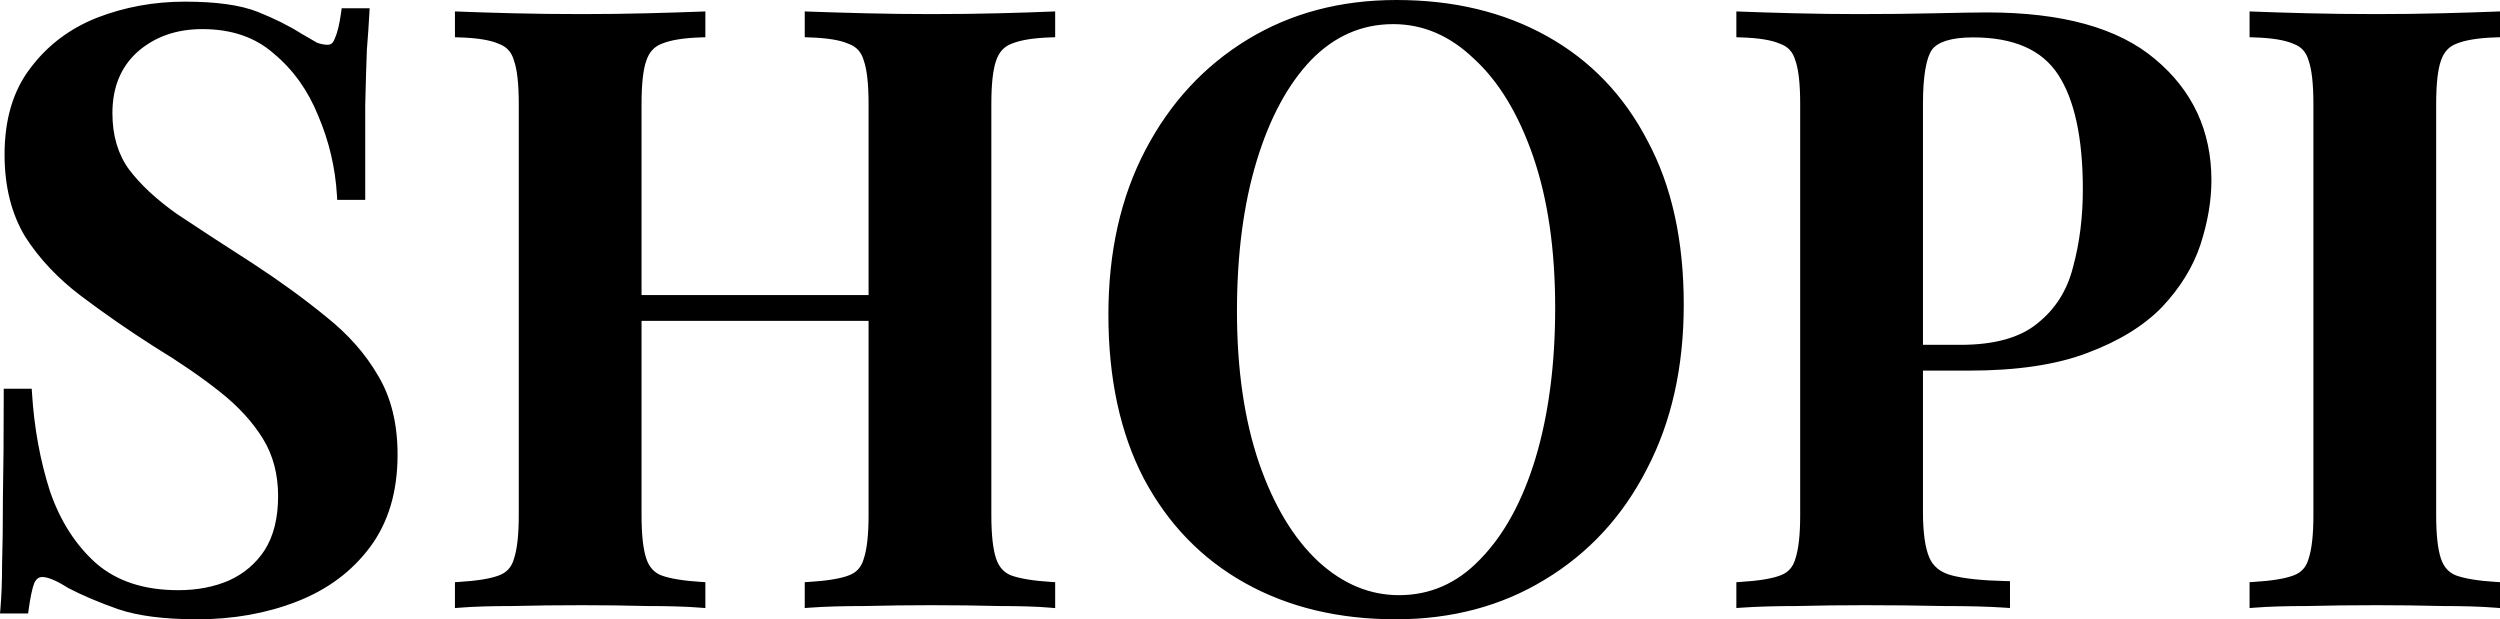
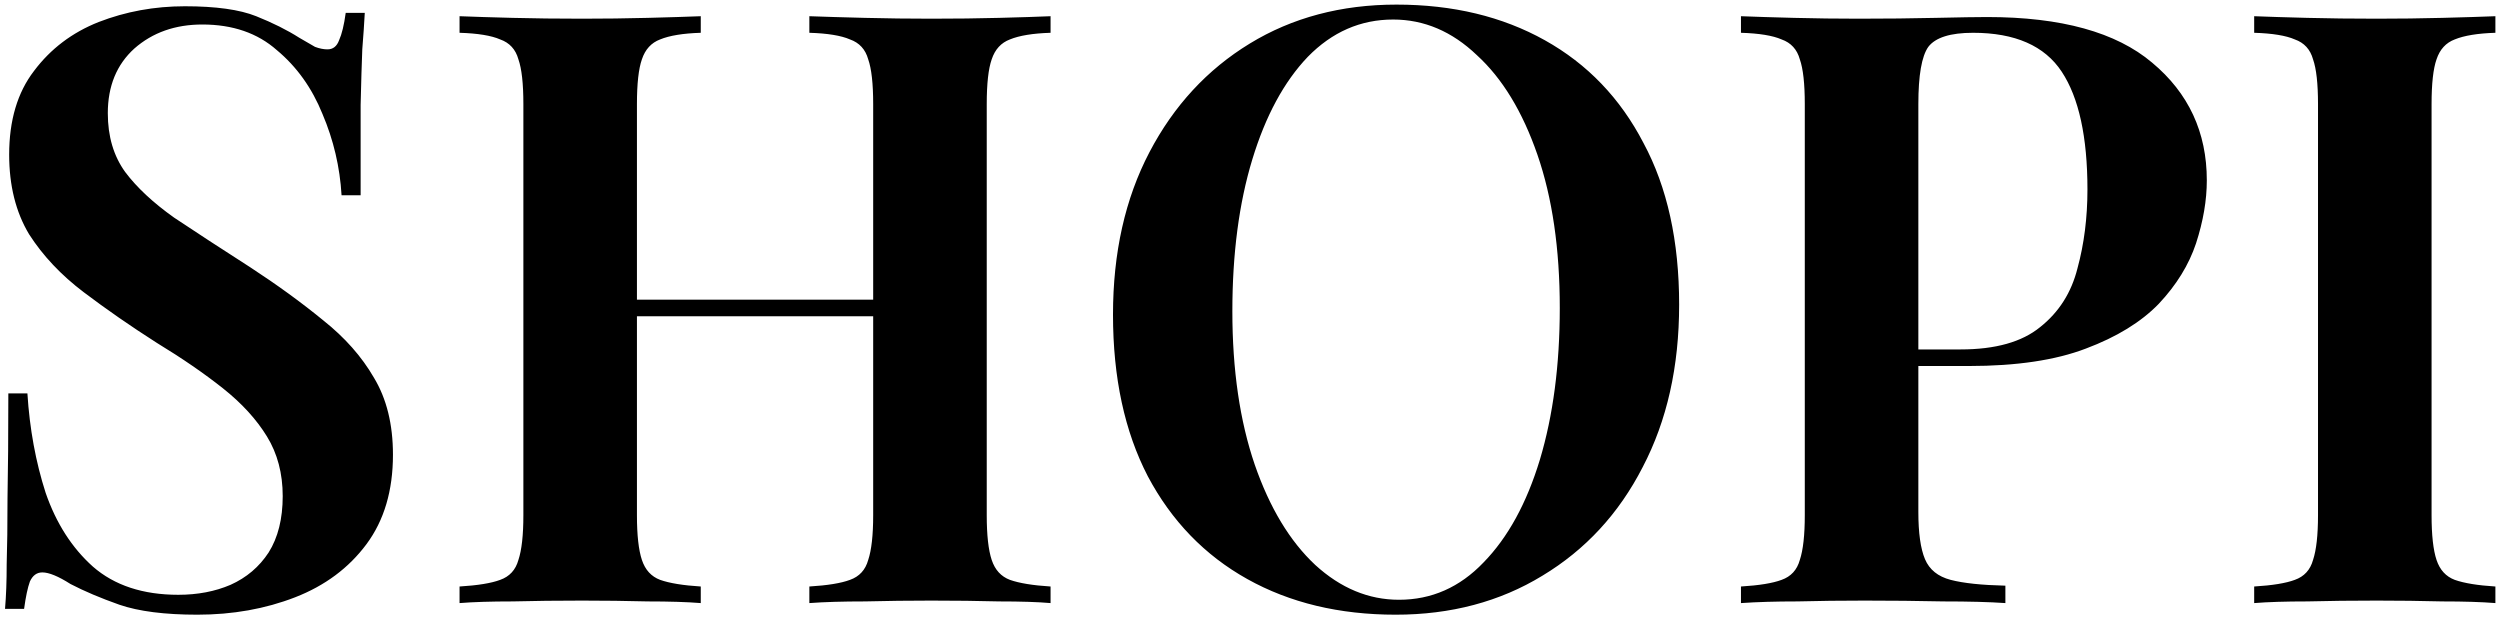
<svg xmlns="http://www.w3.org/2000/svg" width="542.879px" height="134.48px" viewBox="0 0 542.879 134.48" version="1.1">
  <title>logo</title>
  <g id="Page-1" stroke="none" stroke-width="1" fill="none" fill-rule="evenodd">
    <g id="logo" fill="#000000" fill-rule="nonzero">
      <path d="M40.151,1.36 C46.871,1.36 52.031,2.08 55.631,3.52 C59.231,4.96 62.351,6.52 64.991,8.2 C66.431,9.04 67.571,9.7 68.411,10.18 C69.371,10.54 70.271,10.72 71.111,10.72 C72.311,10.72 73.151,10.06 73.631,8.74 C74.231,7.42 74.711,5.44 75.071,2.8 L79.211,2.8 C79.091,5.08 78.911,7.72 78.671,10.72 C78.551,13.72 78.431,17.74 78.311,22.78 C78.311,27.7 78.311,34.24 78.311,42.4 L74.171,42.4 C73.811,36.28 72.431,30.4 70.031,24.76 C67.751,19.12 64.451,14.5 60.131,10.9 C55.931,7.18 50.531,5.32 43.931,5.32 C38.051,5.32 33.131,7.06 29.171,10.54 C25.331,14.02 23.411,18.7 23.411,24.58 C23.411,29.62 24.671,33.88 27.191,37.36 C29.711,40.72 33.251,44.02 37.811,47.26 C42.491,50.38 48.011,53.98 54.371,58.06 C60.251,61.9 65.531,65.74 70.211,69.58 C74.891,73.3 78.551,77.44 81.191,82 C83.951,86.56 85.331,92.14 85.331,98.74 C85.331,106.54 83.411,113.02 79.571,118.18 C75.731,123.34 70.571,127.18 64.091,129.7 C57.611,132.22 50.531,133.48 42.851,133.48 C35.771,133.48 30.131,132.76 25.931,131.32 C21.851,129.88 18.311,128.38 15.311,126.82 C12.671,125.14 10.631,124.3 9.191,124.3 C7.991,124.3 7.091,124.96 6.491,126.28 C6.011,127.6 5.591,129.58 5.231,132.22 L1.091,132.22 C1.331,129.46 1.451,126.22 1.451,122.5 C1.571,118.78 1.631,113.98 1.631,108.1 C1.751,102.1 1.811,94.54 1.811,85.42 L5.951,85.42 C6.431,93.1 7.751,100.3 9.911,107.02 C12.191,113.62 15.611,118.96 20.171,123.04 C24.851,127.12 31.031,129.16 38.711,129.16 C42.911,129.16 46.691,128.44 50.051,127 C53.531,125.44 56.291,123.1 58.331,119.98 C60.371,116.74 61.391,112.66 61.391,107.74 C61.391,102.82 60.251,98.5 57.971,94.78 C55.691,91.06 52.511,87.58 48.431,84.34 C44.351,81.1 39.551,77.8 34.031,74.44 C28.391,70.84 23.111,67.18 18.191,63.46 C13.271,59.74 9.311,55.54 6.311,50.86 C3.431,46.06 1.991,40.3 1.991,33.58 C1.991,26.14 3.791,20.08 7.391,15.4 C10.991,10.6 15.671,7.06 21.431,4.78 C27.311,2.5 33.551,1.36 40.151,1.36 Z M175.752,130.96 L175.752,127.36 C179.712,127.12 182.652,126.64 184.572,125.92 C186.612,125.2 187.932,123.76 188.532,121.6 C189.252,119.44 189.612,116.2 189.612,111.88 L189.612,22.6 C189.612,18.16 189.252,14.92 188.532,12.88 C187.932,10.72 186.612,9.28 184.572,8.56 C182.652,7.72 179.712,7.24 175.752,7.12 L175.752,3.52 C178.992,3.64 183.012,3.76 187.812,3.88 C192.612,4 197.412,4.06 202.212,4.06 C207.492,4.06 212.412,4 216.972,3.88 C221.652,3.76 225.372,3.64 228.132,3.52 L228.132,7.12 C224.292,7.24 221.352,7.72 219.312,8.56 C217.392,9.28 216.072,10.72 215.352,12.88 C214.632,14.92 214.272,18.16 214.272,22.6 L214.272,111.88 C214.272,116.2 214.632,119.44 215.352,121.6 C216.072,123.76 217.392,125.2 219.312,125.92 C221.352,126.64 224.292,127.12 228.132,127.36 L228.132,130.96 C225.372,130.72 221.652,130.6 216.972,130.6 C212.412,130.48 207.492,130.42 202.212,130.42 C197.412,130.42 192.612,130.48 187.812,130.6 C183.012,130.6 178.992,130.72 175.752,130.96 Z M99.792,130.96 L99.792,127.36 C103.752,127.12 106.692,126.64 108.612,125.92 C110.652,125.2 111.972,123.76 112.572,121.6 C113.292,119.44 113.652,116.2 113.652,111.88 L113.652,22.6 C113.652,18.16 113.292,14.92 112.572,12.88 C111.972,10.72 110.652,9.28 108.612,8.56 C106.692,7.72 103.752,7.24 99.792,7.12 L99.792,3.52 C102.792,3.64 106.632,3.76 111.312,3.88 C115.992,4 121.032,4.06 126.432,4.06 C131.232,4.06 135.972,4 140.652,3.88 C145.332,3.76 149.172,3.64 152.172,3.52 L152.172,7.12 C148.332,7.24 145.392,7.72 143.352,8.56 C141.432,9.28 140.112,10.72 139.392,12.88 C138.672,14.92 138.312,18.16 138.312,22.6 L138.312,111.88 C138.312,116.2 138.672,119.44 139.392,121.6 C140.112,123.76 141.432,125.2 143.352,125.92 C145.392,126.64 148.332,127.12 152.172,127.36 L152.172,130.96 C149.172,130.72 145.332,130.6 140.652,130.6 C135.972,130.48 131.232,130.42 126.432,130.42 C121.032,130.42 115.992,130.48 111.312,130.6 C106.632,130.6 102.792,130.72 99.792,130.96 Z M128.412,68.68 L128.412,65.08 L199.512,65.08 L199.512,68.68 L128.412,68.68 Z M303.249,1 C315.489,1 326.229,3.58 335.469,8.74 C344.709,13.9 351.849,21.34 356.889,31.06 C362.049,40.66 364.629,52.36 364.629,66.16 C364.629,79.6 361.989,91.36 356.709,101.44 C351.549,111.52 344.289,119.38 334.929,125.02 C325.689,130.66 315.069,133.48 303.069,133.48 C290.829,133.48 280.089,130.9 270.849,125.74 C261.609,120.58 254.409,113.14 249.249,103.42 C244.209,93.7 241.689,82 241.689,68.32 C241.689,54.88 244.329,43.12 249.609,33.04 C254.889,22.96 262.149,15.1 271.389,9.46 C280.629,3.82 291.249,1 303.249,1 Z M302.529,4.24 C295.449,4.24 289.269,6.94 283.989,12.34 C278.829,17.74 274.809,25.18 271.929,34.66 C269.049,44.14 267.609,55.12 267.609,67.6 C267.609,80.32 269.229,91.42 272.469,100.9 C275.709,110.26 280.089,117.52 285.609,122.68 C291.129,127.72 297.189,130.24 303.789,130.24 C310.869,130.24 316.989,127.54 322.149,122.14 C327.429,116.74 331.509,109.3 334.389,99.82 C337.269,90.22 338.709,79.24 338.709,66.88 C338.709,54.04 337.089,42.94 333.849,33.58 C330.609,24.22 326.229,17.02 320.709,11.98 C315.309,6.82 309.249,4.24 302.529,4.24 Z M378.053,3.52 C381.053,3.64 384.893,3.76 389.573,3.88 C394.253,4 398.933,4.06 403.613,4.06 C409.493,4.06 415.073,4 420.353,3.88 C425.633,3.76 429.353,3.7 431.513,3.7 C447.593,3.7 459.533,7 467.333,13.6 C475.253,20.2 479.213,28.72 479.213,39.16 C479.213,43.48 478.433,48.04 476.873,52.84 C475.313,57.52 472.613,61.9 468.773,65.98 C464.933,69.94 459.653,73.18 452.933,75.7 C446.333,78.22 437.873,79.48 427.553,79.48 L409.553,79.48 L409.553,75.88 L425.753,75.88 C433.313,75.88 439.073,74.26 443.033,71.02 C447.113,67.78 449.813,63.52 451.133,58.24 C452.573,52.96 453.293,47.26 453.293,41.14 C453.293,29.74 451.433,21.22 447.713,15.58 C443.993,9.94 437.573,7.12 428.453,7.12 C423.533,7.12 420.293,8.14 418.733,10.18 C417.293,12.22 416.573,16.36 416.573,22.6 L416.573,111.16 C416.573,115.72 417.053,119.14 418.013,121.42 C418.973,123.7 420.833,125.2 423.593,125.92 C426.353,126.64 430.313,127.06 435.473,127.18 L435.473,130.96 C431.993,130.72 427.493,130.6 421.973,130.6 C416.453,130.48 410.753,130.42 404.873,130.42 C399.833,130.42 394.973,130.48 390.293,130.6 C385.613,130.6 381.533,130.72 378.053,130.96 L378.053,127.36 C382.013,127.12 384.953,126.64 386.873,125.92 C388.913,125.2 390.233,123.76 390.833,121.6 C391.553,119.44 391.913,116.2 391.913,111.88 L391.913,22.6 C391.913,18.16 391.553,14.92 390.833,12.88 C390.233,10.72 388.913,9.28 386.873,8.56 C384.953,7.72 382.013,7.24 378.053,7.12 L378.053,3.52 Z M541.879,3.52 L541.879,7.12 C538.039,7.24 535.099,7.72 533.059,8.56 C531.139,9.28 529.819,10.72 529.099,12.88 C528.379,14.92 528.019,18.16 528.019,22.6 L528.019,111.88 C528.019,116.2 528.379,119.44 529.099,121.6 C529.819,123.76 531.139,125.2 533.059,125.92 C535.099,126.64 538.039,127.12 541.879,127.36 L541.879,130.96 C538.879,130.72 535.039,130.6 530.359,130.6 C525.679,130.48 520.939,130.42 516.139,130.42 C510.739,130.42 505.699,130.48 501.019,130.6 C496.339,130.6 492.499,130.72 489.499,130.96 L489.499,127.36 C493.459,127.12 496.399,126.64 498.319,125.92 C500.359,125.2 501.679,123.76 502.279,121.6 C502.999,119.44 503.359,116.2 503.359,111.88 L503.359,22.6 C503.359,18.16 502.999,14.92 502.279,12.88 C501.679,10.72 500.359,9.28 498.319,8.56 C496.399,7.72 493.459,7.24 489.499,7.12 L489.499,3.52 C492.499,3.64 496.339,3.76 501.019,3.88 C505.699,4 510.739,4.06 516.139,4.06 C520.939,4.06 525.679,4 530.359,3.88 C535.039,3.76 538.879,3.64 541.879,3.52 Z" id="Shape" />
-       <path d="M55.631,3.52 L55.26,4.449 L55.26,4.449 L55.631,3.52 Z M64.991,8.2 L64.454,9.044 L64.47,9.054 L64.487,9.064 L64.991,8.2 Z M68.411,10.18 L67.915,11.048 L67.985,11.088 L68.06,11.116 L68.411,10.18 Z M73.631,8.74 L72.721,8.326 L72.705,8.362 L72.691,8.398 L73.631,8.74 Z M75.071,2.8 L75.071,1.8 L74.198,1.8 L74.08,2.665 L75.071,2.8 Z M79.211,2.8 L80.21,2.853 L80.265,1.8 L79.211,1.8 L79.211,2.8 Z M78.671,10.72 L77.674,10.64 L77.673,10.66 L77.672,10.68 L78.671,10.72 Z M78.311,22.78 L77.311,22.756 L77.311,22.768 L77.311,22.78 L78.311,22.78 Z M78.311,42.4 L78.311,43.4 L79.311,43.4 L79.311,42.4 L78.311,42.4 Z M74.171,42.4 L73.173,42.459 L73.228,43.4 L74.171,43.4 L74.171,42.4 Z M70.031,24.76 L69.104,25.135 L69.107,25.143 L69.111,25.152 L70.031,24.76 Z M60.131,10.9 L59.468,11.649 L59.479,11.659 L59.491,11.668 L60.131,10.9 Z M29.171,10.54 L28.511,9.789 L28.505,9.794 L28.5,9.799 L29.171,10.54 Z M27.191,37.36 L26.381,37.947 L26.386,37.953 L26.391,37.96 L27.191,37.36 Z M37.811,47.26 L37.232,48.075 L37.244,48.084 L37.256,48.092 L37.811,47.26 Z M54.371,58.06 L54.918,57.223 L54.911,57.218 L54.371,58.06 Z M70.211,69.58 L69.577,70.353 L69.583,70.358 L69.589,70.363 L70.211,69.58 Z M81.191,82 L80.326,82.501 L80.331,82.509 L80.336,82.518 L81.191,82 Z M79.571,118.18 L80.373,118.777 L79.571,118.18 Z M64.091,129.7 L63.729,128.768 L64.091,129.7 Z M25.931,131.32 L25.598,132.263 L25.607,132.266 L25.931,131.32 Z M15.311,126.82 L14.774,127.664 L14.811,127.687 L14.85,127.707 L15.311,126.82 Z M6.491,126.28 L5.581,125.866 L5.565,125.902 L5.551,125.938 L6.491,126.28 Z M5.231,132.22 L5.231,133.22 L6.104,133.22 L6.222,132.355 L5.231,132.22 Z M1.091,132.22 L0.095,132.133 L0,133.22 L1.091,133.22 L1.091,132.22 Z M1.451,122.5 L0.452,122.468 L0.451,122.484 L0.451,122.5 L1.451,122.5 Z M1.631,108.1 L0.631,108.08 L0.631,108.09 L0.631,108.1 L1.631,108.1 Z M1.811,85.42 L1.811,84.42 L0.811,84.42 L0.811,85.42 L1.811,85.42 Z M5.951,85.42 L6.949,85.358 L6.891,84.42 L5.951,84.42 L5.951,85.42 Z M9.911,107.02 L8.959,107.326 L8.962,107.336 L8.966,107.347 L9.911,107.02 Z M20.171,123.04 L19.504,123.785 L19.514,123.794 L20.171,123.04 Z M50.051,127 L50.445,127.919 L50.453,127.916 L50.46,127.913 L50.051,127 Z M58.331,119.98 L59.168,120.527 L59.173,120.52 L59.177,120.513 L58.331,119.98 Z M57.971,94.78 L58.824,94.257 L57.971,94.78 Z M48.431,84.34 L49.053,83.557 L48.431,84.34 Z M34.031,74.44 L33.493,75.283 L33.502,75.289 L33.511,75.294 L34.031,74.44 Z M18.191,63.46 L18.794,62.662 L18.191,63.46 Z M6.311,50.86 L5.454,51.374 L5.461,51.387 L5.469,51.4 L6.311,50.86 Z M7.391,15.4 L8.184,16.01 L8.191,16 L7.391,15.4 Z M21.431,4.78 L21.07,3.848 L21.063,3.85 L21.431,4.78 Z M40.151,2.36 C46.823,2.36 51.834,3.078 55.26,4.449 L56.002,2.591 C52.228,1.082 46.919,0.36 40.151,0.36 L40.151,2.36 Z M55.26,4.449 C58.815,5.871 61.877,7.404 64.454,9.044 L65.528,7.356 C62.825,5.636 59.647,4.049 56.002,2.591 L55.26,4.449 Z M64.487,9.064 C65.928,9.904 67.071,10.566 67.915,11.048 L68.907,9.312 C68.071,8.834 66.934,8.176 65.495,7.336 L64.487,9.064 Z M68.06,11.116 C69.108,11.509 70.128,11.72 71.111,11.72 L71.111,9.72 C70.414,9.72 69.634,9.571 68.762,9.244 L68.06,11.116 Z M71.111,11.72 C71.906,11.72 72.641,11.497 73.259,11.011 C73.865,10.535 74.287,9.863 74.571,9.082 L72.691,8.398 C72.495,8.937 72.257,9.255 72.023,9.439 C71.801,9.613 71.516,9.72 71.111,9.72 L71.111,11.72 Z M74.541,9.154 C75.202,7.7 75.698,5.605 76.062,2.935 L74.08,2.665 C73.724,5.275 73.26,7.14 72.721,8.326 L74.541,9.154 Z M75.071,3.8 L79.211,3.8 L79.211,1.8 L75.071,1.8 L75.071,3.8 Z M78.212,2.747 C78.093,5.016 77.914,7.647 77.674,10.64 L79.668,10.8 C79.908,7.793 80.089,5.144 80.21,2.853 L78.212,2.747 Z M77.672,10.68 C77.552,13.688 77.431,17.714 77.311,22.756 L79.311,22.804 C79.431,17.766 79.551,13.752 79.67,10.76 L77.672,10.68 Z M77.311,22.78 C77.311,22.79 77.311,22.799 77.311,22.809 C77.311,22.819 77.311,22.828 77.311,22.838 C77.311,22.847 77.311,22.857 77.311,22.867 C77.311,22.876 77.311,22.886 77.311,22.896 C77.311,22.905 77.311,22.915 77.311,22.925 C77.311,22.934 77.311,22.944 77.311,22.954 C77.311,22.963 77.311,22.973 77.311,22.983 C77.311,22.992 77.311,23.002 77.311,23.012 C77.311,23.021 77.311,23.031 77.311,23.041 C77.311,23.051 77.311,23.06 77.311,23.07 C77.311,23.08 77.311,23.09 77.311,23.099 C77.311,23.109 77.311,23.119 77.311,23.129 C77.311,23.138 77.311,23.148 77.311,23.158 C77.311,23.168 77.311,23.177 77.311,23.187 C77.311,23.197 77.311,23.207 77.311,23.217 C77.311,23.226 77.311,23.236 77.311,23.246 C77.311,23.256 77.311,23.266 77.311,23.275 C77.311,23.285 77.311,23.295 77.311,23.305 C77.311,23.315 77.311,23.325 77.311,23.334 C77.311,23.344 77.311,23.354 77.311,23.364 C77.311,23.374 77.311,23.384 77.311,23.394 C77.311,23.403 77.311,23.413 77.311,23.423 C77.311,23.433 77.311,23.443 77.311,23.453 C77.311,23.463 77.311,23.473 77.311,23.483 C77.311,23.492 77.311,23.502 77.311,23.512 C77.311,23.522 77.311,23.532 77.311,23.542 C77.311,23.552 77.311,23.562 77.311,23.572 C77.311,23.582 77.311,23.592 77.311,23.602 C77.311,23.612 77.311,23.622 77.311,23.632 C77.311,23.642 77.311,23.651 77.311,23.662 C77.311,23.672 77.311,23.681 77.311,23.692 C77.311,23.701 77.311,23.712 77.311,23.721 C77.311,23.732 77.311,23.741 77.311,23.752 C77.311,23.762 77.311,23.772 77.311,23.782 C77.311,23.792 77.311,23.802 77.311,23.812 C77.311,23.822 77.311,23.832 77.311,23.842 C77.311,23.852 77.311,23.862 77.311,23.872 C77.311,23.882 77.311,23.892 77.311,23.902 C77.311,23.912 77.311,23.922 77.311,23.933 C77.311,23.943 77.311,23.953 77.311,23.963 C77.311,23.973 77.311,23.983 77.311,23.993 C77.311,24.003 77.311,24.013 77.311,24.023 C77.311,24.034 77.311,24.044 77.311,24.054 C77.311,24.064 77.311,24.074 77.311,24.084 C77.311,24.095 77.311,24.105 77.311,24.115 C77.311,24.125 77.311,24.135 77.311,24.145 C77.311,24.155 77.311,24.166 77.311,24.176 C77.311,24.186 77.311,24.196 77.311,24.206 C77.311,24.217 77.311,24.227 77.311,24.237 C77.311,24.247 77.311,24.258 77.311,24.268 C77.311,24.278 77.311,24.288 77.311,24.299 C77.311,24.309 77.311,24.319 77.311,24.329 C77.311,24.339 77.311,24.35 77.311,24.36 C77.311,24.37 77.311,24.381 77.311,24.391 C77.311,24.401 77.311,24.411 77.311,24.422 C77.311,24.432 77.311,24.442 77.311,24.453 C77.311,24.463 77.311,24.473 77.311,24.483 C77.311,24.494 77.311,24.504 77.311,24.514 C77.311,24.525 77.311,24.535 77.311,24.545 C77.311,24.556 77.311,24.566 77.311,24.576 C77.311,24.587 77.311,24.597 77.311,24.608 C77.311,24.618 77.311,24.628 77.311,24.639 C77.311,24.649 77.311,24.659 77.311,24.67 C77.311,24.68 77.311,24.691 77.311,24.701 C77.311,24.711 77.311,24.722 77.311,24.732 C77.311,24.743 77.311,24.753 77.311,24.763 C77.311,24.774 77.311,24.784 77.311,24.795 C77.311,24.805 77.311,24.816 77.311,24.826 C77.311,24.837 77.311,24.847 77.311,24.857 C77.311,24.868 77.311,24.878 77.311,24.889 C77.311,24.899 77.311,24.91 77.311,24.92 C77.311,24.931 77.311,24.941 77.311,24.952 C77.311,24.962 77.311,24.973 77.311,24.983 C77.311,24.994 77.311,25.004 77.311,25.015 C77.311,25.025 77.311,25.036 77.311,25.046 C77.311,25.057 77.311,25.067 77.311,25.078 C77.311,25.089 77.311,25.099 77.311,25.11 C77.311,25.12 77.311,25.131 77.311,25.141 C77.311,25.152 77.311,25.163 77.311,25.173 C77.311,25.184 77.311,25.194 77.311,25.205 C77.311,25.215 77.311,25.226 77.311,25.237 C77.311,25.247 77.311,25.258 77.311,25.269 C77.311,25.279 77.311,25.29 77.311,25.3 C77.311,25.311 77.311,25.322 77.311,25.332 C77.311,25.343 77.311,25.354 77.311,25.364 C77.311,25.375 77.311,25.386 77.311,25.396 C77.311,25.407 77.311,25.418 77.311,25.428 C77.311,25.439 77.311,25.45 77.311,25.46 C77.311,25.471 77.311,25.482 77.311,25.493 C77.311,25.503 77.311,25.514 77.311,25.525 C77.311,25.535 77.311,25.546 77.311,25.557 C77.311,25.568 77.311,25.578 77.311,25.589 C77.311,25.6 77.311,25.611 77.311,25.621 C77.311,25.632 77.311,25.643 77.311,25.654 C77.311,25.664 77.311,25.675 77.311,25.686 C77.311,25.697 77.311,25.708 77.311,25.718 C77.311,25.729 77.311,25.74 77.311,25.751 C77.311,25.762 77.311,25.772 77.311,25.783 C77.311,25.794 77.311,25.805 77.311,25.816 C77.311,25.826 77.311,25.837 77.311,25.848 C77.311,25.859 77.311,25.87 77.311,25.881 C77.311,25.892 77.311,25.902 77.311,25.913 C77.311,25.924 77.311,25.935 77.311,25.946 C77.311,25.957 77.311,25.968 77.311,25.979 C77.311,25.989 77.311,26 77.311,26.011 C77.311,26.022 77.311,26.033 77.311,26.044 C77.311,26.055 77.311,26.066 77.311,26.077 C77.311,26.088 77.311,26.099 77.311,26.11 C77.311,26.121 77.311,26.132 77.311,26.142 C77.311,26.154 77.311,26.165 77.311,26.175 C77.311,26.186 77.311,26.197 77.311,26.208 C77.311,26.219 77.311,26.23 77.311,26.241 C77.311,26.252 77.311,26.263 77.311,26.274 C77.311,26.285 77.311,26.296 77.311,26.307 C77.311,26.318 77.311,26.329 77.311,26.34 C77.311,26.351 77.311,26.363 77.311,26.373 C77.311,26.385 77.311,26.396 77.311,26.407 C77.311,26.418 77.311,26.429 77.311,26.44 C77.311,26.451 77.311,26.462 77.311,26.473 C77.311,26.484 77.311,26.495 77.311,26.506 C77.311,26.517 77.311,26.529 77.311,26.54 C77.311,26.551 77.311,26.562 77.311,26.573 C77.311,26.584 77.311,26.595 77.311,26.606 C77.311,26.617 77.311,26.629 77.311,26.64 C77.311,26.651 77.311,26.662 77.311,26.673 C77.311,26.684 77.311,26.695 77.311,26.707 C77.311,26.718 77.311,26.729 77.311,26.74 C77.311,26.751 77.311,26.763 77.311,26.774 C77.311,26.785 77.311,26.796 77.311,26.807 C77.311,26.819 77.311,26.83 77.311,26.841 C77.311,26.852 77.311,26.863 77.311,26.875 C77.311,26.886 77.311,26.897 77.311,26.908 C77.311,26.92 77.311,26.931 77.311,26.942 C77.311,26.953 77.311,26.965 77.311,26.976 C77.311,26.987 77.311,26.998 77.311,27.01 C77.311,27.021 77.311,27.032 77.311,27.044 C77.311,27.055 77.311,27.066 77.311,27.077 C77.311,27.089 77.311,27.1 77.311,27.111 C77.311,27.123 77.311,27.134 77.311,27.145 C77.311,27.157 77.311,27.168 77.311,27.179 C77.311,27.191 77.311,27.202 77.311,27.213 C77.311,27.225 77.311,27.236 77.311,27.247 C77.311,27.259 77.311,27.27 77.311,27.282 C77.311,27.293 77.311,27.304 77.311,27.316 C77.311,27.327 77.311,27.338 77.311,27.35 C77.311,27.361 77.311,27.373 77.311,27.384 C77.311,27.395 77.311,27.407 77.311,27.418 C77.311,27.43 77.311,27.441 77.311,27.453 C77.311,27.464 77.311,27.476 77.311,27.487 C77.311,27.498 77.311,27.51 77.311,27.521 C77.311,27.533 77.311,27.544 77.311,27.556 C77.311,27.567 77.311,27.579 77.311,27.59 C77.311,27.602 77.311,27.613 77.311,27.625 C77.311,27.636 77.311,27.648 77.311,27.659 C77.311,27.671 77.311,27.682 77.311,27.694 C77.311,27.705 77.311,27.717 77.311,27.728 C77.311,27.74 77.311,27.751 77.311,27.763 C77.311,27.774 77.311,27.786 77.311,27.798 C77.311,27.809 77.311,27.821 77.311,27.832 C77.311,27.844 77.311,27.855 77.311,27.867 C77.311,27.879 77.311,27.89 77.311,27.902 C77.311,27.913 77.311,27.925 77.311,27.937 C77.311,27.948 77.311,27.96 77.311,27.972 C77.311,27.983 77.311,27.995 77.311,28.006 C77.311,28.018 77.311,28.03 77.311,28.041 C77.311,28.053 77.311,28.065 77.311,28.076 C77.311,28.088 77.311,28.1 77.311,28.111 C77.311,28.123 77.311,28.135 77.311,28.146 C77.311,28.158 77.311,28.17 77.311,28.181 C77.311,28.193 77.311,28.205 77.311,28.217 C77.311,28.228 77.311,28.24 77.311,28.252 C77.311,28.263 77.311,28.275 77.311,28.287 C77.311,28.299 77.311,28.31 77.311,28.322 C77.311,28.334 77.311,28.346 77.311,28.357 C77.311,28.369 77.311,28.381 77.311,28.393 C77.311,28.404 77.311,28.416 77.311,28.428 C77.311,28.44 77.311,28.452 77.311,28.463 C77.311,28.475 77.311,28.487 77.311,28.499 C77.311,28.511 77.311,28.522 77.311,28.534 C77.311,28.546 77.311,28.558 77.311,28.57 C77.311,28.582 77.311,28.593 77.311,28.605 C77.311,28.617 77.311,28.629 77.311,28.641 C77.311,28.653 77.311,28.665 77.311,28.676 C77.311,28.688 77.311,28.7 77.311,28.712 C77.311,28.724 77.311,28.736 77.311,28.748 C77.311,28.76 77.311,28.771 77.311,28.783 C77.311,28.795 77.311,28.807 77.311,28.819 C77.311,28.831 77.311,28.843 77.311,28.855 C77.311,28.867 77.311,28.879 77.311,28.891 C77.311,28.903 77.311,28.915 77.311,28.927 C77.311,28.939 77.311,28.951 77.311,28.962 C77.311,28.974 77.311,28.986 77.311,28.998 C77.311,29.01 77.311,29.022 77.311,29.034 C77.311,29.046 77.311,29.058 77.311,29.07 C77.311,29.082 77.311,29.094 77.311,29.106 C77.311,29.119 77.311,29.131 77.311,29.142 C77.311,29.155 77.311,29.167 77.311,29.179 C77.311,29.191 77.311,29.203 77.311,29.215 C77.311,29.227 77.311,29.239 77.311,29.251 C77.311,29.263 77.311,29.275 77.311,29.287 C77.311,29.299 77.311,29.311 77.311,29.323 C77.311,29.336 77.311,29.348 77.311,29.36 C77.311,29.372 77.311,29.384 77.311,29.396 C77.311,29.408 77.311,29.42 77.311,29.433 C77.311,29.445 77.311,29.457 77.311,29.469 C77.311,29.481 77.311,29.493 77.311,29.505 C77.311,29.517 77.311,29.53 77.311,29.542 C77.311,29.554 77.311,29.566 77.311,29.578 C77.311,29.59 77.311,29.603 77.311,29.615 C77.311,29.627 77.311,29.639 77.311,29.651 C77.311,29.664 77.311,29.676 77.311,29.688 C77.311,29.7 77.311,29.713 77.311,29.725 C77.311,29.737 77.311,29.749 77.311,29.762 C77.311,29.774 77.311,29.786 77.311,29.798 C77.311,29.811 77.311,29.823 77.311,29.835 C77.311,29.847 77.311,29.86 77.311,29.872 C77.311,29.884 77.311,29.896 77.311,29.909 C77.311,29.921 77.311,29.933 77.311,29.946 C77.311,29.958 77.311,29.97 77.311,29.983 C77.311,29.995 77.311,30.007 77.311,30.02 C77.311,30.032 77.311,30.044 77.311,30.056 C77.311,30.069 77.311,30.081 77.311,30.093 C77.311,30.106 77.311,30.118 77.311,30.131 C77.311,30.143 77.311,30.155 77.311,30.168 C77.311,30.18 77.311,30.192 77.311,30.205 C77.311,30.217 77.311,30.23 77.311,30.242 C77.311,30.255 77.311,30.267 77.311,30.279 C77.311,30.292 77.311,30.304 77.311,30.317 C77.311,30.329 77.311,30.341 77.311,30.354 C77.311,30.366 77.311,30.379 77.311,30.391 C77.311,30.404 77.311,30.416 77.311,30.429 C77.311,30.441 77.311,30.453 77.311,30.466 C77.311,30.479 77.311,30.491 77.311,30.503 C77.311,30.516 77.311,30.528 77.311,30.541 C77.311,30.553 77.311,30.566 77.311,30.578 C77.311,30.591 77.311,30.604 77.311,30.616 C77.311,30.628 77.311,30.641 77.311,30.654 C77.311,30.666 77.311,30.679 77.311,30.691 C77.311,30.704 77.311,30.716 77.311,30.729 C77.311,30.741 77.311,30.754 77.311,30.767 C77.311,30.779 77.311,30.792 77.311,30.804 C77.311,30.817 77.311,30.829 77.311,30.842 C77.311,30.855 77.311,30.867 77.311,30.88 C77.311,30.893 77.311,30.905 77.311,30.918 C77.311,30.93 77.311,30.943 77.311,30.956 C77.311,30.968 77.311,30.981 77.311,30.994 C77.311,31.006 77.311,31.019 77.311,31.032 C77.311,31.044 77.311,31.057 77.311,31.07 C77.311,31.082 77.311,31.095 77.311,31.108 C77.311,31.12 77.311,31.133 77.311,31.146 C77.311,31.158 77.311,31.171 77.311,31.184 C77.311,31.197 77.311,31.209 77.311,31.222 C77.311,31.235 77.311,31.247 77.311,31.26 C77.311,31.273 77.311,31.286 77.311,31.298 C77.311,31.311 77.311,31.324 77.311,31.337 C77.311,31.349 77.311,31.362 77.311,31.375 C77.311,31.388 77.311,31.401 77.311,31.413 C77.311,31.426 77.311,31.439 77.311,31.452 C77.311,31.465 77.311,31.477 77.311,31.49 C77.311,31.503 77.311,31.516 77.311,31.529 C77.311,31.541 77.311,31.554 77.311,31.567 C77.311,31.58 77.311,31.593 77.311,31.606 C77.311,31.618 77.311,31.631 77.311,31.644 C77.311,31.657 77.311,31.67 77.311,31.683 C77.311,31.696 77.311,31.709 77.311,31.721 C77.311,31.734 77.311,31.747 77.311,31.76 C77.311,31.773 77.311,31.786 77.311,31.799 C77.311,31.812 77.311,31.825 77.311,31.837 C77.311,31.85 77.311,31.863 77.311,31.876 C77.311,31.889 77.311,31.902 77.311,31.915 C77.311,31.928 77.311,31.941 77.311,31.954 C77.311,31.967 77.311,31.98 77.311,31.993 C77.311,32.006 77.311,32.019 77.311,32.032 C77.311,32.045 77.311,32.058 77.311,32.071 C77.311,32.084 77.311,32.097 77.311,32.11 C77.311,32.123 77.311,32.136 77.311,32.149 C77.311,32.162 77.311,32.175 77.311,32.188 C77.311,32.201 77.311,32.214 77.311,32.227 C77.311,32.24 77.311,32.253 77.311,32.266 C77.311,32.279 77.311,32.292 77.311,32.305 C77.311,32.318 77.311,32.331 77.311,32.345 C77.311,32.358 77.311,32.371 77.311,32.384 C77.311,32.397 77.311,32.41 77.311,32.423 C77.311,32.436 77.311,32.449 77.311,32.462 C77.311,32.476 77.311,32.489 77.311,32.502 C77.311,32.515 77.311,32.528 77.311,32.541 C77.311,32.554 77.311,32.568 77.311,32.581 C77.311,32.594 77.311,32.607 77.311,32.62 C77.311,32.633 77.311,32.647 77.311,32.66 C77.311,32.673 77.311,32.686 77.311,32.699 C77.311,32.712 77.311,32.726 77.311,32.739 C77.311,32.752 77.311,32.765 77.311,32.779 C77.311,32.792 77.311,32.805 77.311,32.818 C77.311,32.831 77.311,32.845 77.311,32.858 C77.311,32.871 77.311,32.884 77.311,32.898 C77.311,32.911 77.311,32.924 77.311,32.938 C77.311,32.951 77.311,32.964 77.311,32.977 C77.311,32.991 77.311,33.004 77.311,33.017 C77.311,33.03 77.311,33.044 77.311,33.057 C77.311,33.07 77.311,33.084 77.311,33.097 C77.311,33.11 77.311,33.124 77.311,33.137 C77.311,33.15 77.311,33.164 77.311,33.177 C77.311,33.19 77.311,33.204 77.311,33.217 C77.311,33.23 77.311,33.244 77.311,33.257 C77.311,33.27 77.311,33.284 77.311,33.297 C77.311,33.311 77.311,33.324 77.311,33.337 C77.311,33.351 77.311,33.364 77.311,33.378 C77.311,33.391 77.311,33.404 77.311,33.418 C77.311,33.431 77.311,33.445 77.311,33.458 C77.311,33.471 77.311,33.485 77.311,33.498 C77.311,33.512 77.311,33.525 77.311,33.539 C77.311,33.552 77.311,33.566 77.311,33.579 C77.311,33.593 77.311,33.606 77.311,33.62 C77.311,33.633 77.311,33.647 77.311,33.66 C77.311,33.673 77.311,33.687 77.311,33.7 C77.311,33.714 77.311,33.727 77.311,33.741 C77.311,33.755 77.311,33.768 77.311,33.782 C77.311,33.795 77.311,33.809 77.311,33.822 C77.311,33.836 77.311,33.849 77.311,33.863 C77.311,33.876 77.311,33.89 77.311,33.903 C77.311,33.917 77.311,33.931 77.311,33.944 C77.311,33.958 77.311,33.971 77.311,33.985 C77.311,33.998 77.311,34.012 77.311,34.026 C77.311,34.039 77.311,34.053 77.311,34.067 C77.311,34.08 77.311,34.094 77.311,34.107 C77.311,34.121 77.311,34.135 77.311,34.148 C77.311,34.162 77.311,34.176 77.311,34.189 C77.311,34.203 77.311,34.217 77.311,34.23 C77.311,34.244 77.311,34.258 77.311,34.271 C77.311,34.285 77.311,34.299 77.311,34.312 C77.311,34.326 77.311,34.34 77.311,34.353 C77.311,34.367 77.311,34.381 77.311,34.394 C77.311,34.408 77.311,34.422 77.311,34.436 C77.311,34.449 77.311,34.463 77.311,34.477 C77.311,34.491 77.311,34.504 77.311,34.518 C77.311,34.532 77.311,34.546 77.311,34.559 C77.311,34.573 77.311,34.587 77.311,34.601 C77.311,34.614 77.311,34.628 77.311,34.642 C77.311,34.656 77.311,34.67 77.311,34.683 C77.311,34.697 77.311,34.711 77.311,34.725 C77.311,34.739 77.311,34.752 77.311,34.766 C77.311,34.78 77.311,34.794 77.311,34.808 C77.311,34.821 77.311,34.835 77.311,34.849 C77.311,34.863 77.311,34.877 77.311,34.891 C77.311,34.905 77.311,34.918 77.311,34.932 C77.311,34.946 77.311,34.96 77.311,34.974 C77.311,34.988 77.311,35.002 77.311,35.016 C77.311,35.03 77.311,35.043 77.311,35.057 C77.311,35.071 77.311,35.085 77.311,35.099 C77.311,35.113 77.311,35.127 77.311,35.141 C77.311,35.155 77.311,35.169 77.311,35.183 C77.311,35.197 77.311,35.211 77.311,35.225 C77.311,35.239 77.311,35.253 77.311,35.267 C77.311,35.28 77.311,35.294 77.311,35.308 C77.311,35.322 77.311,35.336 77.311,35.35 C77.311,35.364 77.311,35.378 77.311,35.392 C77.311,35.406 77.311,35.42 77.311,35.434 C77.311,35.448 77.311,35.463 77.311,35.477 C77.311,35.491 77.311,35.505 77.311,35.519 C77.311,35.533 77.311,35.547 77.311,35.561 C77.311,35.575 77.311,35.589 77.311,35.603 C77.311,35.617 77.311,35.631 77.311,35.645 C77.311,35.659 77.311,35.673 77.311,35.688 C77.311,35.702 77.311,35.716 77.311,35.73 C77.311,35.744 77.311,35.758 77.311,35.772 C77.311,35.786 77.311,35.8 77.311,35.815 C77.311,35.829 77.311,35.843 77.311,35.857 C77.311,35.871 77.311,35.885 77.311,35.899 C77.311,35.914 77.311,35.928 77.311,35.942 C77.311,35.956 77.311,35.97 77.311,35.984 C77.311,35.999 77.311,36.013 77.311,36.027 C77.311,36.041 77.311,36.055 77.311,36.07 C77.311,36.084 77.311,36.098 77.311,36.112 C77.311,36.126 77.311,36.141 77.311,36.155 C77.311,36.169 77.311,36.183 77.311,36.198 C77.311,36.212 77.311,36.226 77.311,36.24 C77.311,36.255 77.311,36.269 77.311,36.283 C77.311,36.297 77.311,36.312 77.311,36.326 C77.311,36.34 77.311,36.355 77.311,36.369 C77.311,36.383 77.311,36.397 77.311,36.412 C77.311,36.426 77.311,36.44 77.311,36.455 C77.311,36.469 77.311,36.483 77.311,36.498 C77.311,36.512 77.311,36.526 77.311,36.541 C77.311,36.555 77.311,36.569 77.311,36.584 C77.311,36.598 77.311,36.612 77.311,36.627 C77.311,36.641 77.311,36.656 77.311,36.67 C77.311,36.684 77.311,36.699 77.311,36.713 C77.311,36.728 77.311,36.742 77.311,36.756 C77.311,36.771 77.311,36.785 77.311,36.8 C77.311,36.814 77.311,36.828 77.311,36.843 C77.311,36.857 77.311,36.872 77.311,36.886 C77.311,36.901 77.311,36.915 77.311,36.929 C77.311,36.944 77.311,36.958 77.311,36.973 C77.311,36.987 77.311,37.002 77.311,37.016 C77.311,37.031 77.311,37.045 77.311,37.06 C77.311,37.074 77.311,37.089 77.311,37.103 C77.311,37.118 77.311,37.132 77.311,37.147 C77.311,37.161 77.311,37.176 77.311,37.19 C77.311,37.205 77.311,37.219 77.311,37.234 C77.311,37.248 77.311,37.263 77.311,37.278 C77.311,37.292 77.311,37.307 77.311,37.321 C77.311,37.336 77.311,37.35 77.311,37.365 C77.311,37.38 77.311,37.394 77.311,37.409 C77.311,37.423 77.311,37.438 77.311,37.452 C77.311,37.467 77.311,37.482 77.311,37.496 C77.311,37.511 77.311,37.526 77.311,37.54 C77.311,37.555 77.311,37.569 77.311,37.584 C77.311,37.599 77.311,37.613 77.311,37.628 C77.311,37.643 77.311,37.657 77.311,37.672 C77.311,37.687 77.311,37.701 77.311,37.716 C77.311,37.731 77.311,37.745 77.311,37.76 C77.311,37.775 77.311,37.789 77.311,37.804 C77.311,37.819 77.311,37.834 77.311,37.848 C77.311,37.863 77.311,37.878 77.311,37.892 C77.311,37.907 77.311,37.922 77.311,37.937 C77.311,37.951 77.311,37.966 77.311,37.981 C77.311,37.996 77.311,38.01 77.311,38.025 C77.311,38.04 77.311,38.055 77.311,38.069 C77.311,38.084 77.311,38.099 77.311,38.114 C77.311,38.129 77.311,38.143 77.311,38.158 C77.311,38.173 77.311,38.188 77.311,38.203 C77.311,38.217 77.311,38.232 77.311,38.247 C77.311,38.262 77.311,38.277 77.311,38.292 C77.311,38.306 77.311,38.321 77.311,38.336 C77.311,38.351 77.311,38.366 77.311,38.381 C77.311,38.396 77.311,38.41 77.311,38.425 C77.311,38.44 77.311,38.455 77.311,38.47 C77.311,38.485 77.311,38.5 77.311,38.515 C77.311,38.529 77.311,38.544 77.311,38.559 C77.311,38.574 77.311,38.589 77.311,38.604 C77.311,38.619 77.311,38.634 77.311,38.649 C77.311,38.664 77.311,38.679 77.311,38.694 C77.311,38.709 77.311,38.724 77.311,38.739 C77.311,38.753 77.311,38.768 77.311,38.783 C77.311,38.798 77.311,38.813 77.311,38.828 C77.311,38.843 77.311,38.858 77.311,38.873 C77.311,38.888 77.311,38.903 77.311,38.918 C77.311,38.933 77.311,38.948 77.311,38.963 C77.311,38.978 77.311,38.993 77.311,39.008 C77.311,39.024 77.311,39.039 77.311,39.054 C77.311,39.069 77.311,39.084 77.311,39.099 C77.311,39.114 77.311,39.129 77.311,39.144 C77.311,39.159 77.311,39.174 77.311,39.189 C77.311,39.204 77.311,39.219 77.311,39.234 C77.311,39.25 77.311,39.265 77.311,39.28 C77.311,39.295 77.311,39.31 77.311,39.325 C77.311,39.34 77.311,39.355 77.311,39.371 C77.311,39.386 77.311,39.401 77.311,39.416 C77.311,39.431 77.311,39.446 77.311,39.461 C77.311,39.477 77.311,39.492 77.311,39.507 C77.311,39.522 77.311,39.537 77.311,39.552 C77.311,39.568 77.311,39.583 77.311,39.598 C77.311,39.613 77.311,39.628 77.311,39.644 C77.311,39.659 77.311,39.674 77.311,39.689 C77.311,39.704 77.311,39.72 77.311,39.735 C77.311,39.75 77.311,39.765 77.311,39.781 C77.311,39.796 77.311,39.811 77.311,39.826 C77.311,39.842 77.311,39.857 77.311,39.872 C77.311,39.887 77.311,39.903 77.311,39.918 C77.311,39.933 77.311,39.949 77.311,39.964 C77.311,39.979 77.311,39.994 77.311,40.01 C77.311,40.025 77.311,40.04 77.311,40.056 C77.311,40.071 77.311,40.086 77.311,40.102 C77.311,40.117 77.311,40.132 77.311,40.148 C77.311,40.163 77.311,40.178 77.311,40.194 C77.311,40.209 77.311,40.224 77.311,40.24 C77.311,40.255 77.311,40.271 77.311,40.286 C77.311,40.301 77.311,40.317 77.311,40.332 C77.311,40.348 77.311,40.363 77.311,40.378 C77.311,40.394 77.311,40.409 77.311,40.425 C77.311,40.44 77.311,40.455 77.311,40.471 C77.311,40.486 77.311,40.502 77.311,40.517 C77.311,40.533 77.311,40.548 77.311,40.564 C77.311,40.579 77.311,40.594 77.311,40.61 C77.311,40.625 77.311,40.641 77.311,40.656 C77.311,40.672 77.311,40.687 77.311,40.703 C77.311,40.718 77.311,40.734 77.311,40.749 C77.311,40.765 77.311,40.78 77.311,40.796 C77.311,40.811 77.311,40.827 77.311,40.842 C77.311,40.858 77.311,40.873 77.311,40.889 C77.311,40.905 77.311,40.92 77.311,40.936 C77.311,40.951 77.311,40.967 77.311,40.982 C77.311,40.998 77.311,41.013 77.311,41.029 C77.311,41.045 77.311,41.06 77.311,41.076 C77.311,41.091 77.311,41.107 77.311,41.123 C77.311,41.138 77.311,41.154 77.311,41.169 C77.311,41.185 77.311,41.201 77.311,41.216 C77.311,41.232 77.311,41.248 77.311,41.263 C77.311,41.279 77.311,41.294 77.311,41.31 C77.311,41.326 77.311,41.341 77.311,41.357 C77.311,41.373 77.311,41.388 77.311,41.404 C77.311,41.42 77.311,41.435 77.311,41.451 C77.311,41.467 77.311,41.483 77.311,41.498 C77.311,41.514 77.311,41.53 77.311,41.545 C77.311,41.561 77.311,41.577 77.311,41.593 C77.311,41.608 77.311,41.624 77.311,41.64 C77.311,41.655 77.311,41.671 77.311,41.687 C77.311,41.703 77.311,41.718 77.311,41.734 C77.311,41.75 77.311,41.766 77.311,41.782 C77.311,41.797 77.311,41.813 77.311,41.829 C77.311,41.845 77.311,41.861 77.311,41.876 C77.311,41.892 77.311,41.908 77.311,41.924 C77.311,41.94 77.311,41.955 77.311,41.971 C77.311,41.987 77.311,42.003 77.311,42.019 C77.311,42.035 77.311,42.05 77.311,42.066 C77.311,42.082 77.311,42.098 77.311,42.114 C77.311,42.13 77.311,42.146 77.311,42.161 C77.311,42.177 77.311,42.193 77.311,42.209 C77.311,42.225 77.311,42.241 77.311,42.257 C77.311,42.273 77.311,42.289 77.311,42.304 C77.311,42.32 77.311,42.336 77.311,42.352 C77.311,42.368 77.311,42.384 77.311,42.4 L79.311,42.4 C79.311,42.384 79.311,42.368 79.311,42.352 C79.311,42.336 79.311,42.32 79.311,42.304 C79.311,42.289 79.311,42.273 79.311,42.257 C79.311,42.241 79.311,42.225 79.311,42.209 C79.311,42.193 79.311,42.177 79.311,42.161 C79.311,42.146 79.311,42.13 79.311,42.114 C79.311,42.098 79.311,42.082 79.311,42.066 C79.311,42.05 79.311,42.035 79.311,42.019 C79.311,42.003 79.311,41.987 79.311,41.971 C79.311,41.955 79.311,41.94 79.311,41.924 C79.311,41.908 79.311,41.892 79.311,41.876 C79.311,41.861 79.311,41.845 79.311,41.829 C79.311,41.813 79.311,41.797 79.311,41.782 C79.311,41.766 79.311,41.75 79.311,41.734 C79.311,41.718 79.311,41.703 79.311,41.687 C79.311,41.671 79.311,41.655 79.311,41.64 C79.311,41.624 79.311,41.608 79.311,41.593 C79.311,41.577 79.311,41.561 79.311,41.545 C79.311,41.53 79.311,41.514 79.311,41.498 C79.311,41.483 79.311,41.467 79.311,41.451 C79.311,41.435 79.311,41.42 79.311,41.404 C79.311,41.388 79.311,41.373 79.311,41.357 C79.311,41.341 79.311,41.326 79.311,41.31 C79.311,41.294 79.311,41.279 79.311,41.263 C79.311,41.248 79.311,41.232 79.311,41.216 C79.311,41.201 79.311,41.185 79.311,41.169 C79.311,41.154 79.311,41.138 79.311,41.123 C79.311,41.107 79.311,41.091 79.311,41.076 C79.311,41.06 79.311,41.045 79.311,41.029 C79.311,41.013 79.311,40.998 79.311,40.982 C79.311,40.967 79.311,40.951 79.311,40.936 C79.311,40.92 79.311,40.905 79.311,40.889 C79.311,40.873 79.311,40.858 79.311,40.842 C79.311,40.827 79.311,40.811 79.311,40.796 C79.311,40.78 79.311,40.765 79.311,40.749 C79.311,40.734 79.311,40.718 79.311,40.703 C79.311,40.687 79.311,40.672 79.311,40.656 C79.311,40.641 79.311,40.625 79.311,40.61 C79.311,40.594 79.311,40.579 79.311,40.564 C79.311,40.548 79.311,40.533 79.311,40.517 C79.311,40.502 79.311,40.486 79.311,40.471 C79.311,40.455 79.311,40.44 79.311,40.425 C79.311,40.409 79.311,40.394 79.311,40.378 C79.311,40.363 79.311,40.348 79.311,40.332 C79.311,40.317 79.311,40.301 79.311,40.286 C79.311,40.271 79.311,40.255 79.311,40.24 C79.311,40.224 79.311,40.209 79.311,40.194 C79.311,40.178 79.311,40.163 79.311,40.148 C79.311,40.132 79.311,40.117 79.311,40.102 C79.311,40.086 79.311,40.071 79.311,40.056 C79.311,40.04 79.311,40.025 79.311,40.01 C79.311,39.994 79.311,39.979 79.311,39.964 C79.311,39.949 79.311,39.933 79.311,39.918 C79.311,39.903 79.311,39.887 79.311,39.872 C79.311,39.857 79.311,39.842 79.311,39.826 C79.311,39.811 79.311,39.796 79.311,39.781 C79.311,39.765 79.311,39.75 79.311,39.735 C79.311,39.72 79.311,39.704 79.311,39.689 C79.311,39.674 79.311,39.659 79.311,39.644 C79.311,39.628 79.311,39.613 79.311,39.598 C79.311,39.583 79.311,39.568 79.311,39.552 C79.311,39.537 79.311,39.522 79.311,39.507 C79.311,39.492 79.311,39.477 79.311,39.461 C79.311,39.446 79.311,39.431 79.311,39.416 C79.311,39.401 79.311,39.386 79.311,39.371 C79.311,39.355 79.311,39.34 79.311,39.325 C79.311,39.31 79.311,39.295 79.311,39.28 C79.311,39.265 79.311,39.25 79.311,39.234 C79.311,39.219 79.311,39.204 79.311,39.189 C79.311,39.174 79.311,39.159 79.311,39.144 C79.311,39.129 79.311,39.114 79.311,39.099 C79.311,39.084 79.311,39.069 79.311,39.054 C79.311,39.039 79.311,39.024 79.311,39.008 C79.311,38.993 79.311,38.978 79.311,38.963 C79.311,38.948 79.311,38.933 79.311,38.918 C79.311,38.903 79.311,38.888 79.311,38.873 C79.311,38.858 79.311,38.843 79.311,38.828 C79.311,38.813 79.311,38.798 79.311,38.783 C79.311,38.768 79.311,38.753 79.311,38.739 C79.311,38.724 79.311,38.709 79.311,38.694 C79.311,38.679 79.311,38.664 79.311,38.649 C79.311,38.634 79.311,38.619 79.311,38.604 C79.311,38.589 79.311,38.574 79.311,38.559 C79.311,38.544 79.311,38.529 79.311,38.515 C79.311,38.5 79.311,38.485 79.311,38.47 C79.311,38.455 79.311,38.44 79.311,38.425 C79.311,38.41 79.311,38.396 79.311,38.381 C79.311,38.366 79.311,38.351 79.311,38.336 C79.311,38.321 79.311,38.306 79.311,38.292 C79.311,38.277 79.311,38.262 79.311,38.247 C79.311,38.232 79.311,38.217 79.311,38.203 C79.311,38.188 79.311,38.173 79.311,38.158 C79.311,38.143 79.311,38.129 79.311,38.114 C79.311,38.099 79.311,38.084 79.311,38.069 C79.311,38.055 79.311,38.04 79.311,38.025 C79.311,38.01 79.311,37.996 79.311,37.981 C79.311,37.966 79.311,37.951 79.311,37.937 C79.311,37.922 79.311,37.907 79.311,37.892 C79.311,37.878 79.311,37.863 79.311,37.848 C79.311,37.834 79.311,37.819 79.311,37.804 C79.311,37.789 79.311,37.775 79.311,37.76 C79.311,37.745 79.311,37.731 79.311,37.716 C79.311,37.701 79.311,37.687 79.311,37.672 C79.311,37.657 79.311,37.643 79.311,37.628 C79.311,37.613 79.311,37.599 79.311,37.584 C79.311,37.569 79.311,37.555 79.311,37.54 C79.311,37.526 79.311,37.511 79.311,37.496 C79.311,37.482 79.311,37.467 79.311,37.452 C79.311,37.438 79.311,37.423 79.311,37.409 C79.311,37.394 79.311,37.38 79.311,37.365 C79.311,37.35 79.311,37.336 79.311,37.321 C79.311,37.307 79.311,37.292 79.311,37.278 C79.311,37.263 79.311,37.248 79.311,37.234 C79.311,37.219 79.311,37.205 79.311,37.19 C79.311,37.176 79.311,37.161 79.311,37.147 C79.311,37.132 79.311,37.118 79.311,37.103 C79.311,37.089 79.311,37.074 79.311,37.06 C79.311,37.045 79.311,37.031 79.311,37.016 C79.311,37.002 79.311,36.987 79.311,36.973 C79.311,36.958 79.311,36.944 79.311,36.929 C79.311,36.915 79.311,36.901 79.311,36.886 C79.311,36.872 79.311,36.857 79.311,36.843 C79.311,36.828 79.311,36.814 79.311,36.8 C79.311,36.785 79.311,36.771 79.311,36.756 C79.311,36.742 79.311,36.728 79.311,36.713 C79.311,36.699 79.311,36.684 79.311,36.67 C79.311,36.656 79.311,36.641 79.311,36.627 C79.311,36.612 79.311,36.598 79.311,36.584 C79.311,36.569 79.311,36.555 79.311,36.541 C79.311,36.526 79.311,36.512 79.311,36.498 C79.311,36.483 79.311,36.469 79.311,36.455 C79.311,36.44 79.311,36.426 79.311,36.412 C79.311,36.397 79.311,36.383 79.311,36.369 C79.311,36.355 79.311,36.34 79.311,36.326 C79.311,36.312 79.311,36.297 79.311,36.283 C79.311,36.269 79.311,36.255 79.311,36.24 C79.311,36.226 79.311,36.212 79.311,36.198 C79.311,36.183 79.311,36.169 79.311,36.155 C79.311,36.141 79.311,36.126 79.311,36.112 C79.311,36.098 79.311,36.084 79.311,36.07 C79.311,36.055 79.311,36.041 79.311,36.027 C79.311,36.013 79.311,35.999 79.311,35.984 C79.311,35.97 79.311,35.956 79.311,35.942 C79.311,35.928 79.311,35.914 79.311,35.899 C79.311,35.885 79.311,35.871 79.311,35.857 C79.311,35.843 79.311,35.829 79.311,35.815 C79.311,35.8 79.311,35.786 79.311,35.772 C79.311,35.758 79.311,35.744 79.311,35.73 C79.311,35.716 79.311,35.702 79.311,35.688 C79.311,35.673 79.311,35.659 79.311,35.645 C79.311,35.631 79.311,35.617 79.311,35.603 C79.311,35.589 79.311,35.575 79.311,35.561 C79.311,35.547 79.311,35.533 79.311,35.519 C79.311,35.505 79.311,35.491 79.311,35.477 C79.311,35.463 79.311,35.448 79.311,35.434 C79.311,35.42 79.311,35.406 79.311,35.392 C79.311,35.378 79.311,35.364 79.311,35.35 C79.311,35.336 79.311,35.322 79.311,35.308 C79.311,35.294 79.311,35.28 79.311,35.267 C79.311,35.253 79.311,35.239 79.311,35.225 C79.311,35.211 79.311,35.197 79.311,35.183 C79.311,35.169 79.311,35.155 79.311,35.141 C79.311,35.127 79.311,35.113 79.311,35.099 C79.311,35.085 79.311,35.071 79.311,35.057 C79.311,35.043 79.311,35.03 79.311,35.016 C79.311,35.002 79.311,34.988 79.311,34.974 C79.311,34.96 79.311,34.946 79.311,34.932 C79.311,34.918 79.311,34.905 79.311,34.891 C79.311,34.877 79.311,34.863 79.311,34.849 C79.311,34.835 79.311,34.821 79.311,34.808 C79.311,34.794 79.311,34.78 79.311,34.766 C79.311,34.752 79.311,34.739 79.311,34.725 C79.311,34.711 79.311,34.697 79.311,34.683 C79.311,34.67 79.311,34.656 79.311,34.642 C79.311,34.628 79.311,34.614 79.311,34.601 C79.311,34.587 79.311,34.573 79.311,34.559 C79.311,34.546 79.311,34.532 79.311,34.518 C79.311,34.504 79.311,34.491 79.311,34.477 C79.311,34.463 79.311,34.449 79.311,34.436 C79.311,34.422 79.311,34.408 79.311,34.394 C79.311,34.381 79.311,34.367 79.311,34.353 C79.311,34.34 79.311,34.326 79.311,34.312 C79.311,34.299 79.311,34.285 79.311,34.271 C79.311,34.258 79.311,34.244 79.311,34.23 C79.311,34.217 79.311,34.203 79.311,34.189 C79.311,34.176 79.311,34.162 79.311,34.148 C79.311,34.135 79.311,34.121 79.311,34.107 C79.311,34.094 79.311,34.08 79.311,34.067 C79.311,34.053 79.311,34.039 79.311,34.026 C79.311,34.012 79.311,33.998 79.311,33.985 C79.311,33.971 79.311,33.958 79.311,33.944 C79.311,33.931 79.311,33.917 79.311,33.903 C79.311,33.89 79.311,33.876 79.311,33.863 C79.311,33.849 79.311,33.836 79.311,33.822 C79.311,33.809 79.311,33.795 79.311,33.782 C79.311,33.768 79.311,33.755 79.311,33.741 C79.311,33.727 79.311,33.714 79.311,33.7 C79.311,33.687 79.311,33.673 79.311,33.66 C79.311,33.647 79.311,33.633 79.311,33.62 C79.311,33.606 79.311,33.593 79.311,33.579 C79.311,33.566 79.311,33.552 79.311,33.539 C79.311,33.525 79.311,33.512 79.311,33.498 C79.311,33.485 79.311,33.471 79.311,33.458 C79.311,33.445 79.311,33.431 79.311,33.418 C79.311,33.404 79.311,33.391 79.311,33.378 C79.311,33.364 79.311,33.351 79.311,33.337 C79.311,33.324 79.311,33.311 79.311,33.297 C79.311,33.284 79.311,33.27 79.311,33.257 C79.311,33.244 79.311,33.23 79.311,33.217 C79.311,33.204 79.311,33.19 79.311,33.177 C79.311,33.164 79.311,33.15 79.311,33.137 C79.311,33.124 79.311,33.11 79.311,33.097 C79.311,33.084 79.311,33.07 79.311,33.057 C79.311,33.044 79.311,33.03 79.311,33.017 C79.311,33.004 79.311,32.991 79.311,32.977 C79.311,32.964 79.311,32.951 79.311,32.938 C79.311,32.924 79.311,32.911 79.311,32.898 C79.311,32.884 79.311,32.871 79.311,32.858 C79.311,32.845 79.311,32.831 79.311,32.818 C79.311,32.805 79.311,32.792 79.311,32.779 C79.311,32.765 79.311,32.752 79.311,32.739 C79.311,32.726 79.311,32.712 79.311,32.699 C79.311,32.686 79.311,32.673 79.311,32.66 C79.311,32.647 79.311,32.633 79.311,32.62 C79.311,32.607 79.311,32.594 79.311,32.581 C79.311,32.568 79.311,32.554 79.311,32.541 C79.311,32.528 79.311,32.515 79.311,32.502 C79.311,32.489 79.311,32.476 79.311,32.462 C79.311,32.449 79.311,32.436 79.311,32.423 C79.311,32.41 79.311,32.397 79.311,32.384 C79.311,32.371 79.311,32.358 79.311,32.345 C79.311,32.331 79.311,32.318 79.311,32.305 C79.311,32.292 79.311,32.279 79.311,32.266 C79.311,32.253 79.311,32.24 79.311,32.227 C79.311,32.214 79.311,32.201 79.311,32.188 C79.311,32.175 79.311,32.162 79.311,32.149 C79.311,32.136 79.311,32.123 79.311,32.11 C79.311,32.097 79.311,32.084 79.311,32.071 C79.311,32.058 79.311,32.045 79.311,32.032 C79.311,32.019 79.311,32.006 79.311,31.993 C79.311,31.98 79.311,31.967 79.311,31.954 C79.311,31.941 79.311,31.928 79.311,31.915 C79.311,31.902 79.311,31.889 79.311,31.876 C79.311,31.863 79.311,31.85 79.311,31.837 C79.311,31.825 79.311,31.812 79.311,31.799 C79.311,31.786 79.311,31.773 79.311,31.76 C79.311,31.747 79.311,31.734 79.311,31.721 C79.311,31.709 79.311,31.696 79.311,31.683 C79.311,31.67 79.311,31.657 79.311,31.644 C79.311,31.631 79.311,31.618 79.311,31.606 C79.311,31.593 79.311,31.58 79.311,31.567 C79.311,31.554 79.311,31.541 79.311,31.529 C79.311,31.516 79.311,31.503 79.311,31.49 C79.311,31.477 79.311,31.465 79.311,31.452 C79.311,31.439 79.311,31.426 79.311,31.413 C79.311,31.401 79.311,31.388 79.311,31.375 C79.311,31.362 79.311,31.349 79.311,31.337 C79.311,31.324 79.311,31.311 79.311,31.298 C79.311,31.286 79.311,31.273 79.311,31.26 C79.311,31.247 79.311,31.235 79.311,31.222 C79.311,31.209 79.311,31.197 79.311,31.184 C79.311,31.171 79.311,31.158 79.311,31.146 C79.311,31.133 79.311,31.12 79.311,31.108 C79.311,31.095 79.311,31.082 79.311,31.07 C79.311,31.057 79.311,31.044 79.311,31.032 C79.311,31.019 79.311,31.006 79.311,30.994 C79.311,30.981 79.311,30.968 79.311,30.956 C79.311,30.943 79.311,30.93 79.311,30.918 C79.311,30.905 79.311,30.893 79.311,30.88 C79.311,30.867 79.311,30.855 79.311,30.842 C79.311,30.829 79.311,30.817 79.311,30.804 C79.311,30.792 79.311,30.779 79.311,30.767 C79.311,30.754 79.311,30.741 79.311,30.729 C79.311,30.716 79.311,30.704 79.311,30.691 C79.311,30.679 79.311,30.666 79.311,30.654 C79.311,30.641 79.311,30.628 79.311,30.616 C79.311,30.604 79.311,30.591 79.311,30.578 C79.311,30.566 79.311,30.553 79.311,30.541 C79.311,30.528 79.311,30.516 79.311,30.503 C79.311,30.491 79.311,30.479 79.311,30.466 C79.311,30.453 79.311,30.441 79.311,30.429 C79.311,30.416 79.311,30.404 79.311,30.391 C79.311,30.379 79.311,30.366 79.311,30.354 C79.311,30.341 79.311,30.329 79.311,30.317 C79.311,30.304 79.311,30.292 79.311,30.279 C79.311,30.267 79.311,30.255 79.311,30.242 C79.311,30.23 79.311,30.217 79.311,30.205 C79.311,30.192 79.311,30.18 79.311,30.168 C79.311,30.155 79.311,30.143 79.311,30.131 C79.311,30.118 79.311,30.106 79.311,30.093 C79.311,30.081 79.311,30.069 79.311,30.056 C79.311,30.044 79.311,30.032 79.311,30.02 C79.311,30.007 79.311,29.995 79.311,29.983 C79.311,29.97 79.311,29.958 79.311,29.946 C79.311,29.933 79.311,29.921 79.311,29.909 C79.311,29.896 79.311,29.884 79.311,29.872 C79.311,29.86 79.311,29.847 79.311,29.835 C79.311,29.823 79.311,29.811 79.311,29.798 C79.311,29.786 79.311,29.774 79.311,29.762 C79.311,29.749 79.311,29.737 79.311,29.725 C79.311,29.713 79.311,29.7 79.311,29.688 C79.311,29.676 79.311,29.664 79.311,29.651 C79.311,29.639 79.311,29.627 79.311,29.615 C79.311,29.603 79.311,29.59 79.311,29.578 C79.311,29.566 79.311,29.554 79.311,29.542 C79.311,29.53 79.311,29.517 79.311,29.505 C79.311,29.493 79.311,29.481 79.311,29.469 C79.311,29.457 79.311,29.445 79.311,29.433 C79.311,29.42 79.311,29.408 79.311,29.396 C79.311,29.384 79.311,29.372 79.311,29.36 C79.311,29.348 79.311,29.336 79.311,29.323 C79.311,29.311 79.311,29.299 79.311,29.287 C79.311,29.275 79.311,29.263 79.311,29.251 C79.311,29.239 79.311,29.227 79.311,29.215 C79.311,29.203 79.311,29.191 79.311,29.179 C79.311,29.167 79.311,29.155 79.311,29.142 C79.311,29.131 79.311,29.119 79.311,29.106 C79.311,29.094 79.311,29.082 79.311,29.07 C79.311,29.058 79.311,29.046 79.311,29.034 C79.311,29.022 79.311,29.01 79.311,28.998 C79.311,28.986 79.311,28.974 79.311,28.962 C79.311,28.951 79.311,28.939 79.311,28.927 C79.311,28.915 79.311,28.903 79.311,28.891 C79.311,28.879 79.311,28.867 79.311,28.855 C79.311,28.843 79.311,28.831 79.311,28.819 C79.311,28.807 79.311,28.795 79.311,28.783 C79.311,28.771 79.311,28.76 79.311,28.748 C79.311,28.736 79.311,28.724 79.311,28.712 C79.311,28.7 79.311,28.688 79.311,28.676 C79.311,28.665 79.311,28.653 79.311,28.641 C79.311,28.629 79.311,28.617 79.311,28.605 C79.311,28.593 79.311,28.582 79.311,28.57 C79.311,28.558 79.311,28.546 79.311,28.534 C79.311,28.522 79.311,28.511 79.311,28.499 C79.311,28.487 79.311,28.475 79.311,28.463 C79.311,28.452 79.311,28.44 79.311,28.428 C79.311,28.416 79.311,28.404 79.311,28.393 C79.311,28.381 79.311,28.369 79.311,28.357 C79.311,28.346 79.311,28.334 79.311,28.322 C79.311,28.31 79.311,28.299 79.311,28.287 C79.311,28.275 79.311,28.263 79.311,28.252 C79.311,28.24 79.311,28.228 79.311,28.217 C79.311,28.205 79.311,28.193 79.311,28.181 C79.311,28.17 79.311,28.158 79.311,28.146 C79.311,28.135 79.311,28.123 79.311,28.111 C79.311,28.1 79.311,28.088 79.311,28.076 C79.311,28.065 79.311,28.053 79.311,28.041 C79.311,28.03 79.311,28.018 79.311,28.006 C79.311,27.995 79.311,27.983 79.311,27.972 C79.311,27.96 79.311,27.948 79.311,27.937 C79.311,27.925 79.311,27.913 79.311,27.902 C79.311,27.89 79.311,27.879 79.311,27.867 C79.311,27.855 79.311,27.844 79.311,27.832 C79.311,27.821 79.311,27.809 79.311,27.798 C79.311,27.786 79.311,27.774 79.311,27.763 C79.311,27.751 79.311,27.74 79.311,27.728 C79.311,27.717 79.311,27.705 79.311,27.694 C79.311,27.682 79.311,27.671 79.311,27.659 C79.311,27.648 79.311,27.636 79.311,27.625 C79.311,27.613 79.311,27.602 79.311,27.59 C79.311,27.579 79.311,27.567 79.311,27.556 C79.311,27.544 79.311,27.533 79.311,27.521 C79.311,27.51 79.311,27.498 79.311,27.487 C79.311,27.476 79.311,27.464 79.311,27.453 C79.311,27.441 79.311,27.43 79.311,27.418 C79.311,27.407 79.311,27.395 79.311,27.384 C79.311,27.373 79.311,27.361 79.311,27.35 C79.311,27.338 79.311,27.327 79.311,27.316 C79.311,27.304 79.311,27.293 79.311,27.282 C79.311,27.27 79.311,27.259 79.311,27.247 C79.311,27.236 79.311,27.225 79.311,27.213 C79.311,27.202 79.311,27.191 79.311,27.179 C79.311,27.168 79.311,27.157 79.311,27.145 C79.311,27.134 79.311,27.123 79.311,27.111 C79.311,27.1 79.311,27.089 79.311,27.077 C79.311,27.066 79.311,27.055 79.311,27.044 C79.311,27.032 79.311,27.021 79.311,27.01 C79.311,26.998 79.311,26.987 79.311,26.976 C79.311,26.965 79.311,26.953 79.311,26.942 C79.311,26.931 79.311,26.92 79.311,26.908 C79.311,26.897 79.311,26.886 79.311,26.875 C79.311,26.863 79.311,26.852 79.311,26.841 C79.311,26.83 79.311,26.819 79.311,26.807 C79.311,26.796 79.311,26.785 79.311,26.774 C79.311,26.763 79.311,26.751 79.311,26.74 C79.311,26.729 79.311,26.718 79.311,26.707 C79.311,26.695 79.311,26.684 79.311,26.673 C79.311,26.662 79.311,26.651 79.311,26.64 C79.311,26.629 79.311,26.617 79.311,26.606 C79.311,26.595 79.311,26.584 79.311,26.573 C79.311,26.562 79.311,26.551 79.311,26.54 C79.311,26.529 79.311,26.517 79.311,26.506 C79.311,26.495 79.311,26.484 79.311,26.473 C79.311,26.462 79.311,26.451 79.311,26.44 C79.311,26.429 79.311,26.418 79.311,26.407 C79.311,26.396 79.311,26.385 79.311,26.373 C79.311,26.363 79.311,26.351 79.311,26.34 C79.311,26.329 79.311,26.318 79.311,26.307 C79.311,26.296 79.311,26.285 79.311,26.274 C79.311,26.263 79.311,26.252 79.311,26.241 C79.311,26.23 79.311,26.219 79.311,26.208 C79.311,26.197 79.311,26.186 79.311,26.175 C79.311,26.165 79.311,26.154 79.311,26.142 C79.311,26.132 79.311,26.121 79.311,26.11 C79.311,26.099 79.311,26.088 79.311,26.077 C79.311,26.066 79.311,26.055 79.311,26.044 C79.311,26.033 79.311,26.022 79.311,26.011 C79.311,26 79.311,25.989 79.311,25.979 C79.311,25.968 79.311,25.957 79.311,25.946 C79.311,25.935 79.311,25.924 79.311,25.913 C79.311,25.902 79.311,25.892 79.311,25.881 C79.311,25.87 79.311,25.859 79.311,25.848 C79.311,25.837 79.311,25.826 79.311,25.816 C79.311,25.805 79.311,25.794 79.311,25.783 C79.311,25.772 79.311,25.762 79.311,25.751 C79.311,25.74 79.311,25.729 79.311,25.718 C79.311,25.708 79.311,25.697 79.311,25.686 C79.311,25.675 79.311,25.664 79.311,25.654 C79.311,25.643 79.311,25.632 79.311,25.621 C79.311,25.611 79.311,25.6 79.311,25.589 C79.311,25.578 79.311,25.568 79.311,25.557 C79.311,25.546 79.311,25.535 79.311,25.525 C79.311,25.514 79.311,25.503 79.311,25.493 C79.311,25.482 79.311,25.471 79.311,25.46 C79.311,25.45 79.311,25.439 79.311,25.428 C79.311,25.418 79.311,25.407 79.311,25.396 C79.311,25.386 79.311,25.375 79.311,25.364 C79.311,25.354 79.311,25.343 79.311,25.332 C79.311,25.322 79.311,25.311 79.311,25.3 C79.311,25.29 79.311,25.279 79.311,25.269 C79.311,25.258 79.311,25.247 79.311,25.237 C79.311,25.226 79.311,25.215 79.311,25.205 C79.311,25.194 79.311,25.184 79.311,25.173 C79.311,25.163 79.311,25.152 79.311,25.141 C79.311,25.131 79.311,25.12 79.311,25.11 C79.311,25.099 79.311,25.089 79.311,25.078 C79.311,25.067 79.311,25.057 79.311,25.046 C79.311,25.036 79.311,25.025 79.311,25.015 C79.311,25.004 79.311,24.994 79.311,24.983 C79.311,24.973 79.311,24.962 79.311,24.952 C79.311,24.941 79.311,24.931 79.311,24.92 C79.311,24.91 79.311,24.899 79.311,24.889 C79.311,24.878 79.311,24.868 79.311,24.857 C79.311,24.847 79.311,24.837 79.311,24.826 C79.311,24.816 79.311,24.805 79.311,24.795 C79.311,24.784 79.311,24.774 79.311,24.763 C79.311,24.753 79.311,24.743 79.311,24.732 C79.311,24.722 79.311,24.711 79.311,24.701 C79.311,24.691 79.311,24.68 79.311,24.67 C79.311,24.659 79.311,24.649 79.311,24.639 C79.311,24.628 79.311,24.618 79.311,24.608 C79.311,24.597 79.311,24.587 79.311,24.576 C79.311,24.566 79.311,24.556 79.311,24.545 C79.311,24.535 79.311,24.525 79.311,24.514 C79.311,24.504 79.311,24.494 79.311,24.483 C79.311,24.473 79.311,24.463 79.311,24.453 C79.311,24.442 79.311,24.432 79.311,24.422 C79.311,24.411 79.311,24.401 79.311,24.391 C79.311,24.381 79.311,24.37 79.311,24.36 C79.311,24.35 79.311,24.339 79.311,24.329 C79.311,24.319 79.311,24.309 79.311,24.299 C79.311,24.288 79.311,24.278 79.311,24.268 C79.311,24.258 79.311,24.247 79.311,24.237 C79.311,24.227 79.311,24.217 79.311,24.206 C79.311,24.196 79.311,24.186 79.311,24.176 C79.311,24.166 79.311,24.155 79.311,24.145 C79.311,24.135 79.311,24.125 79.311,24.115 C79.311,24.105 79.311,24.095 79.311,24.084 C79.311,24.074 79.311,24.064 79.311,24.054 C79.311,24.044 79.311,24.034 79.311,24.023 C79.311,24.013 79.311,24.003 79.311,23.993 C79.311,23.983 79.311,23.973 79.311,23.963 C79.311,23.953 79.311,23.943 79.311,23.933 C79.311,23.922 79.311,23.912 79.311,23.902 C79.311,23.892 79.311,23.882 79.311,23.872 C79.311,23.862 79.311,23.852 79.311,23.842 C79.311,23.832 79.311,23.822 79.311,23.812 C79.311,23.802 79.311,23.792 79.311,23.782 C79.311,23.772 79.311,23.762 79.311,23.752 C79.311,23.741 79.311,23.732 79.311,23.721 C79.311,23.712 79.311,23.701 79.311,23.692 C79.311,23.681 79.311,23.672 79.311,23.662 C79.311,23.651 79.311,23.642 79.311,23.632 C79.311,23.622 79.311,23.612 79.311,23.602 C79.311,23.592 79.311,23.582 79.311,23.572 C79.311,23.562 79.311,23.552 79.311,23.542 C79.311,23.532 79.311,23.522 79.311,23.512 C79.311,23.502 79.311,23.492 79.311,23.483 C79.311,23.473 79.311,23.463 79.311,23.453 C79.311,23.443 79.311,23.433 79.311,23.423 C79.311,23.413 79.311,23.403 79.311,23.394 C79.311,23.384 79.311,23.374 79.311,23.364 C79.311,23.354 79.311,23.344 79.311,23.334 C79.311,23.325 79.311,23.315 79.311,23.305 C79.311,23.295 79.311,23.285 79.311,23.275 C79.311,23.266 79.311,23.256 79.311,23.246 C79.311,23.236 79.311,23.226 79.311,23.217 C79.311,23.207 79.311,23.197 79.311,23.187 C79.311,23.177 79.311,23.168 79.311,23.158 C79.311,23.148 79.311,23.138 79.311,23.129 C79.311,23.119 79.311,23.109 79.311,23.099 C79.311,23.09 79.311,23.08 79.311,23.07 C79.311,23.06 79.311,23.051 79.311,23.041 C79.311,23.031 79.311,23.021 79.311,23.012 C79.311,23.002 79.311,22.992 79.311,22.983 C79.311,22.973 79.311,22.963 79.311,22.954 C79.311,22.944 79.311,22.934 79.311,22.925 C79.311,22.915 79.311,22.905 79.311,22.896 C79.311,22.886 79.311,22.876 79.311,22.867 C79.311,22.857 79.311,22.847 79.311,22.838 C79.311,22.828 79.311,22.819 79.311,22.809 C79.311,22.799 79.311,22.79 79.311,22.78 L77.311,22.78 Z M78.311,41.4 L74.171,41.4 L74.171,43.4 L78.311,43.4 L78.311,41.4 Z M75.169,42.341 C74.803,36.107 73.396,30.114 70.951,24.368 L69.111,25.152 C71.466,30.686 72.82,36.453 73.173,42.459 L75.169,42.341 Z M70.958,24.385 C68.622,18.605 65.228,13.846 60.771,10.132 L59.491,11.668 C63.674,15.154 66.881,19.635 69.104,25.135 L70.958,24.385 Z M60.794,10.151 C56.38,6.242 50.73,4.32 43.931,4.32 L43.931,6.32 C50.332,6.32 55.482,8.118 59.468,11.649 L60.794,10.151 Z M43.931,4.32 C37.838,4.32 32.675,6.13 28.511,9.789 L29.831,11.291 C33.587,7.99 38.264,6.32 43.931,6.32 L43.931,4.32 Z M28.5,9.799 C24.421,13.495 22.411,18.46 22.411,24.58 L24.411,24.58 C24.411,18.94 26.241,14.545 29.843,11.281 L28.5,9.799 Z M22.411,24.58 C22.411,29.793 23.717,34.268 26.381,37.947 L28.001,36.773 C25.625,33.492 24.411,29.447 24.411,24.58 L22.411,24.58 Z M26.391,37.96 C28.99,41.425 32.614,44.794 37.232,48.075 L38.39,46.445 C33.888,43.246 30.432,40.015 27.991,36.76 L26.391,37.96 Z M37.256,48.092 C41.943,51.216 47.468,54.82 53.831,58.902 L54.911,57.218 C48.554,53.14 43.04,49.544 38.366,46.428 L37.256,48.092 Z M53.824,58.897 C59.679,62.721 64.929,66.539 69.577,70.353 L70.845,68.807 C66.133,64.941 60.823,61.079 54.918,57.223 L53.824,58.897 Z M69.589,70.363 C74.184,74.015 77.756,78.063 80.326,82.501 L82.056,81.499 C79.346,76.817 75.598,72.585 70.833,68.797 L69.589,70.363 Z M80.336,82.518 C82.981,86.888 84.331,92.279 84.331,98.74 L86.331,98.74 C86.331,92.001 84.921,86.232 82.047,81.482 L80.336,82.518 Z M84.331,98.74 C84.331,106.372 82.455,112.63 78.769,117.583 L80.373,118.777 C84.367,113.41 86.331,106.708 86.331,98.74 L84.331,98.74 Z M78.769,117.583 C75.05,122.58 70.048,126.31 63.729,128.768 L64.453,130.632 C71.094,128.05 76.412,124.1 80.373,118.777 L78.769,117.583 Z M63.729,128.768 C57.376,131.239 50.42,132.48 42.851,132.48 L42.851,134.48 C50.642,134.48 57.846,133.201 64.453,130.632 L63.729,128.768 Z M42.851,132.48 C35.824,132.48 30.308,131.763 26.255,130.374 L25.607,132.266 C29.954,133.757 35.718,134.48 42.851,134.48 L42.851,132.48 Z M26.264,130.377 C22.216,128.949 18.721,127.466 15.772,125.933 L14.85,127.707 C17.901,129.294 21.486,130.811 25.598,132.263 L26.264,130.377 Z M15.848,125.976 C13.196,124.289 10.942,123.3 9.191,123.3 L9.191,125.3 C10.32,125.3 12.146,125.991 14.774,127.664 L15.848,125.976 Z M9.191,123.3 C8.395,123.3 7.659,123.523 7.025,123.989 C6.401,124.446 5.931,125.096 5.581,125.866 L7.401,126.694 C7.651,126.144 7.931,125.804 8.207,125.601 C8.473,125.407 8.787,125.3 9.191,125.3 L9.191,123.3 Z M5.551,125.938 C5.034,127.36 4.603,129.425 4.24,132.085 L6.222,132.355 C6.579,129.735 6.988,127.84 7.431,126.622 L5.551,125.938 Z M5.231,131.22 L1.091,131.22 L1.091,133.22 L5.231,133.22 L5.231,131.22 Z M2.087,132.307 C2.33,129.51 2.451,126.24 2.451,122.5 L0.451,122.5 C0.451,126.2 0.332,129.41 0.095,132.133 L2.087,132.307 Z M2.451,122.532 C2.571,118.797 2.631,113.985 2.631,108.1 L0.631,108.1 C0.631,113.975 0.571,118.763 0.452,122.468 L2.451,122.532 Z M2.631,108.12 C2.751,102.111 2.811,94.544 2.811,85.42 L0.811,85.42 C0.811,94.536 0.751,102.089 0.631,108.08 L2.631,108.12 Z M1.811,86.42 L5.951,86.42 L5.951,84.42 L1.811,84.42 L1.811,86.42 Z M4.953,85.482 C5.438,93.238 6.771,100.52 8.959,107.326 L10.863,106.714 C8.731,100.08 7.424,92.962 6.949,85.358 L4.953,85.482 Z M8.966,107.347 C11.294,114.084 14.8,119.576 19.504,123.785 L20.838,122.295 C16.422,118.344 13.089,113.156 10.856,106.693 L8.966,107.347 Z M19.514,123.794 C24.416,128.068 30.849,130.16 38.711,130.16 L38.711,128.16 C31.213,128.16 25.286,126.172 20.828,122.286 L19.514,123.794 Z M38.711,130.16 C43.026,130.16 46.943,129.42 50.445,127.919 L49.657,126.081 C46.439,127.46 42.796,128.16 38.711,128.16 L38.711,130.16 Z M50.46,127.913 C54.11,126.276 57.021,123.811 59.168,120.527 L57.494,119.433 C55.561,122.389 52.952,124.604 49.642,126.087 L50.46,127.913 Z M59.177,120.513 C61.343,117.074 62.391,112.796 62.391,107.74 L60.391,107.74 C60.391,112.524 59.399,116.406 57.485,119.447 L59.177,120.513 Z M62.391,107.74 C62.391,102.66 61.212,98.154 58.824,94.257 L57.118,95.303 C59.29,98.846 60.391,102.98 60.391,107.74 L62.391,107.74 Z M58.824,94.257 C56.472,90.421 53.207,86.856 49.053,83.557 L47.809,85.123 C51.815,88.304 54.91,91.699 57.118,95.303 L58.824,94.257 Z M49.053,83.557 C44.934,80.286 40.098,76.962 34.551,73.586 L33.511,75.294 C39.004,78.638 43.768,81.914 47.809,85.123 L49.053,83.557 Z M34.569,73.597 C28.95,70.01 23.691,66.365 18.794,62.662 L17.588,64.258 C22.531,67.995 27.833,71.67 33.493,75.283 L34.569,73.597 Z M18.794,62.662 C13.958,59.006 10.083,54.891 7.153,50.32 L5.469,51.4 C8.54,56.189 12.584,60.474 17.588,64.258 L18.794,62.662 Z M7.169,50.345 C4.399,45.729 2.991,40.155 2.991,33.58 L0.991,33.58 C0.991,40.445 2.463,46.391 5.454,51.374 L7.169,50.345 Z M2.991,33.58 C2.991,26.302 4.75,20.474 8.184,16.01 L6.598,14.79 C2.832,19.686 0.991,25.978 0.991,33.58 L2.991,33.58 Z M8.191,16 C11.677,11.353 16.205,7.924 21.799,5.71 L21.063,3.85 C15.137,6.196 10.306,9.847 6.591,14.8 L8.191,16 Z M21.793,5.712 C27.552,3.479 33.669,2.36 40.151,2.36 L40.151,0.36 C33.433,0.36 27.07,1.521 21.07,3.848 L21.793,5.712 Z M175.752,130.96 L174.752,130.96 L174.752,132.037 L175.825,131.957 L175.752,130.96 Z M175.752,127.36 L175.691,126.362 L174.752,126.419 L174.752,127.36 L175.752,127.36 Z M184.572,125.92 L184.239,124.977 L184.23,124.98 L184.22,124.984 L184.572,125.92 Z M188.532,121.6 L187.583,121.284 L187.575,121.308 L187.568,121.332 L188.532,121.6 Z M188.532,12.88 L187.568,13.148 L187.577,13.181 L187.589,13.213 L188.532,12.88 Z M184.572,8.56 L184.171,9.476 L184.204,9.491 L184.239,9.503 L184.572,8.56 Z M175.752,7.12 L174.752,7.12 L174.752,8.09 L175.721,8.12 L175.752,7.12 Z M175.752,3.52 L175.789,2.521 L174.752,2.482 L174.752,3.52 L175.752,3.52 Z M187.812,3.88 L187.837,2.88 L187.812,3.88 Z M216.972,3.88 L216.946,2.88 L216.945,2.88 L216.972,3.88 Z M228.132,3.52 L229.132,3.52 L229.132,2.476 L228.088,2.521 L228.132,3.52 Z M228.132,7.12 L228.163,8.12 L229.132,8.089 L229.132,7.12 L228.132,7.12 Z M219.312,8.56 L219.663,9.496 L219.678,9.491 L219.692,9.485 L219.312,8.56 Z M215.352,12.88 L216.295,13.213 L216.297,13.204 L216.3,13.196 L215.352,12.88 Z M219.312,125.92 L218.96,126.856 L218.97,126.86 L218.979,126.863 L219.312,125.92 Z M228.132,127.36 L229.132,127.36 L229.132,126.421 L228.194,126.362 L228.132,127.36 Z M228.132,130.96 L228.045,131.956 L229.132,132.051 L229.132,130.96 L228.132,130.96 Z M216.972,130.6 L216.945,131.6 L216.958,131.6 L216.972,131.6 L216.972,130.6 Z M187.812,130.6 L187.812,131.6 L187.824,131.6 L187.837,131.6 L187.812,130.6 Z M99.792,130.96 L98.792,130.96 L98.792,132.043 L99.871,131.957 L99.792,130.96 Z M99.792,127.36 L99.731,126.362 L98.792,126.419 L98.792,127.36 L99.792,127.36 Z M108.612,125.92 L108.279,124.977 L108.27,124.98 L108.26,124.984 L108.612,125.92 Z M112.572,121.6 L111.623,121.284 L111.615,121.308 L111.608,121.332 L112.572,121.6 Z M112.572,12.88 L111.608,13.148 L111.617,13.181 L111.629,13.213 L112.572,12.88 Z M108.612,8.56 L108.211,9.476 L108.244,9.491 L108.279,9.503 L108.612,8.56 Z M99.792,7.12 L98.792,7.12 L98.792,8.09 L99.761,8.12 L99.792,7.12 Z M99.792,3.52 L99.831,2.521 L98.792,2.479 L98.792,3.52 L99.792,3.52 Z M111.312,3.88 L111.286,4.88 L111.312,3.88 Z M152.172,3.52 L153.172,3.52 L153.172,2.479 L152.132,2.521 L152.172,3.52 Z M152.172,7.12 L152.203,8.12 L153.172,8.089 L153.172,7.12 L152.172,7.12 Z M143.352,8.56 L143.703,9.496 L143.718,9.491 L143.732,9.485 L143.352,8.56 Z M139.392,12.88 L140.334,13.213 L140.337,13.204 L140.34,13.196 L139.392,12.88 Z M143.352,125.92 L143,126.856 L143.01,126.86 L143.019,126.863 L143.352,125.92 Z M152.172,127.36 L153.172,127.36 L153.172,126.421 L152.234,126.362 L152.172,127.36 Z M152.172,130.96 L152.092,131.957 L153.172,132.043 L153.172,130.96 L152.172,130.96 Z M140.652,130.6 L140.626,131.6 L140.639,131.6 L140.652,131.6 L140.652,130.6 Z M111.312,130.6 L111.312,131.6 L111.324,131.6 L111.337,131.6 L111.312,130.6 Z M128.412,68.68 L127.412,68.68 L127.412,69.68 L128.412,69.68 L128.412,68.68 Z M128.412,65.08 L128.412,64.08 L127.412,64.08 L127.412,65.08 L128.412,65.08 Z M199.512,65.08 L200.512,65.08 L200.512,64.08 L199.512,64.08 L199.512,65.08 Z M199.512,68.68 L199.512,69.68 L200.512,69.68 L200.512,68.68 L199.512,68.68 Z M176.752,130.96 L176.752,127.36 L174.752,127.36 L174.752,130.96 L176.752,130.96 Z M175.812,128.358 C179.797,128.117 182.859,127.63 184.923,126.856 L184.22,124.984 C182.444,125.65 179.626,126.123 175.691,126.362 L175.812,128.358 Z M184.904,126.863 C187.265,126.03 188.811,124.329 189.495,121.868 L187.568,121.332 C187.052,123.191 185.958,124.37 184.239,124.977 L184.904,126.863 Z M189.48,121.916 C190.252,119.6 190.612,116.229 190.612,111.88 L188.612,111.88 C188.612,116.171 188.251,119.28 187.583,121.284 L189.48,121.916 Z M190.612,111.88 L190.612,22.6 L188.612,22.6 L188.612,111.88 L190.612,111.88 Z M190.612,22.6 C190.612,18.14 190.254,14.756 189.475,12.547 L187.589,13.213 C188.249,15.084 188.612,18.18 188.612,22.6 L190.612,22.6 Z M189.495,12.612 C188.811,10.151 187.265,8.45 184.904,7.617 L184.239,9.503 C185.958,10.11 187.052,11.289 187.568,13.148 L189.495,12.612 Z M184.972,7.644 C182.873,6.725 179.776,6.242 175.782,6.12 L175.721,8.12 C179.647,8.239 182.43,8.715 184.171,9.476 L184.972,7.644 Z M176.752,7.12 L176.752,3.52 L174.752,3.52 L174.752,7.12 L176.752,7.12 Z M175.715,4.519 C178.96,4.639 182.984,4.76 187.787,4.88 L187.837,2.88 C183.039,2.76 179.023,2.64 175.789,2.521 L175.715,4.519 Z M187.787,4.88 C192.595,5 197.403,5.06 202.212,5.06 L202.212,3.06 C197.42,3.06 192.628,3 187.837,2.88 L187.787,4.88 Z M202.212,5.06 C207.499,5.06 212.428,5 216.998,4.88 L216.945,2.88 C212.395,3 207.484,3.06 202.212,3.06 L202.212,5.06 Z M216.997,4.88 C221.68,4.76 225.406,4.639 228.175,4.519 L228.088,2.521 C225.337,2.641 221.623,2.76 216.946,2.88 L216.997,4.88 Z M227.132,3.52 L227.132,7.12 L229.132,7.12 L229.132,3.52 L227.132,3.52 Z M228.1,6.12 C224.216,6.242 221.135,6.728 218.931,7.635 L219.692,9.485 C221.568,8.712 224.367,8.238 228.163,8.12 L228.1,6.12 Z M218.96,7.624 C216.724,8.462 215.206,10.153 214.403,12.564 L216.3,13.196 C216.937,11.287 218.059,10.098 219.663,9.496 L218.96,7.624 Z M214.409,12.547 C213.629,14.756 213.272,18.14 213.272,22.6 L215.272,22.6 C215.272,18.18 215.634,15.084 216.295,13.213 L214.409,12.547 Z M213.272,22.6 L213.272,111.88 L215.272,111.88 L215.272,22.6 L213.272,22.6 Z M213.272,111.88 C213.272,116.229 213.631,119.6 214.403,121.916 L216.3,121.284 C215.632,119.28 215.272,116.171 215.272,111.88 L213.272,111.88 Z M214.403,121.916 C215.206,124.327 216.724,126.018 218.96,126.856 L219.663,124.984 C218.059,124.382 216.937,123.193 216.3,121.284 L214.403,121.916 Z M218.979,126.863 C221.148,127.629 224.197,128.116 228.069,128.358 L228.194,126.362 C224.386,126.124 221.555,125.651 219.644,124.977 L218.979,126.863 Z M227.132,127.36 L227.132,130.96 L229.132,130.96 L229.132,127.36 L227.132,127.36 Z M228.218,129.964 C225.416,129.72 221.664,129.6 216.972,129.6 L216.972,131.6 C221.639,131.6 225.327,131.72 228.045,131.956 L228.218,129.964 Z M216.998,129.6 C212.428,129.48 207.499,129.42 202.212,129.42 L202.212,131.42 C207.484,131.42 212.395,131.48 216.945,131.6 L216.998,129.6 Z M202.212,129.42 C197.403,129.42 192.595,129.48 187.787,129.6 L187.837,131.6 C192.628,131.48 197.42,131.42 202.212,131.42 L202.212,129.42 Z M187.812,129.6 C182.997,129.6 178.951,129.72 175.678,129.963 L175.825,131.957 C179.032,131.72 183.026,131.6 187.812,131.6 L187.812,129.6 Z M100.792,130.96 L100.792,127.36 L98.792,127.36 L98.792,130.96 L100.792,130.96 Z M99.852,128.358 C103.837,128.117 106.899,127.63 108.963,126.856 L108.26,124.984 C106.484,125.65 103.666,126.123 99.731,126.362 L99.852,128.358 Z M108.944,126.863 C111.305,126.03 112.851,124.329 113.535,121.868 L111.608,121.332 C111.092,123.191 109.998,124.37 108.279,124.977 L108.944,126.863 Z M113.52,121.916 C114.292,119.6 114.652,116.229 114.652,111.88 L112.652,111.88 C112.652,116.171 112.291,119.28 111.623,121.284 L113.52,121.916 Z M114.652,111.88 L114.652,22.6 L112.652,22.6 L112.652,111.88 L114.652,111.88 Z M114.652,22.6 C114.652,18.14 114.294,14.756 113.515,12.547 L111.629,13.213 C112.289,15.084 112.652,18.18 112.652,22.6 L114.652,22.6 Z M113.535,12.612 C112.851,10.151 111.305,8.45 108.944,7.617 L108.279,9.503 C109.998,10.11 111.092,11.289 111.608,13.148 L113.535,12.612 Z M109.012,7.644 C106.913,6.725 103.816,6.242 99.822,6.12 L99.761,8.12 C103.687,8.239 106.47,8.715 108.211,9.476 L109.012,7.644 Z M100.792,7.12 L100.792,3.52 L98.792,3.52 L98.792,7.12 L100.792,7.12 Z M99.752,4.519 C102.758,4.639 106.603,4.76 111.286,4.88 L111.337,2.88 C106.66,2.76 102.825,2.64 99.831,2.521 L99.752,4.519 Z M111.286,4.88 C115.976,5 121.024,5.06 126.432,5.06 L126.432,3.06 C121.039,3.06 116.007,3 111.337,2.88 L111.286,4.88 Z M126.432,5.06 C131.24,5.06 135.988,5 140.677,4.88 L140.626,2.88 C135.955,3 131.223,3.06 126.432,3.06 L126.432,5.06 Z M140.677,4.88 C145.36,4.76 149.205,4.639 152.211,4.519 L152.132,2.521 C149.138,2.64 145.303,2.76 140.626,2.88 L140.677,4.88 Z M151.172,3.52 L151.172,7.12 L153.172,7.12 L153.172,3.52 L151.172,3.52 Z M152.14,6.12 C148.256,6.242 145.175,6.728 142.971,7.635 L143.732,9.485 C145.608,8.712 148.407,8.238 152.203,8.12 L152.14,6.12 Z M143,7.624 C140.764,8.462 139.246,10.153 138.443,12.564 L140.34,13.196 C140.977,11.287 142.099,10.098 143.703,9.496 L143,7.624 Z M138.449,12.547 C137.669,14.756 137.312,18.14 137.312,22.6 L139.312,22.6 C139.312,18.18 139.674,15.084 140.334,13.213 L138.449,12.547 Z M137.312,22.6 L137.312,111.88 L139.312,111.88 L139.312,22.6 L137.312,22.6 Z M137.312,111.88 C137.312,116.229 137.671,119.6 138.443,121.916 L140.34,121.284 C139.672,119.28 139.312,116.171 139.312,111.88 L137.312,111.88 Z M138.443,121.916 C139.246,124.327 140.764,126.018 143,126.856 L143.703,124.984 C142.099,124.382 140.977,123.193 140.34,121.284 L138.443,121.916 Z M143.019,126.863 C145.188,127.629 148.237,128.116 152.109,128.358 L152.234,126.362 C148.426,126.124 145.595,125.651 143.684,124.977 L143.019,126.863 Z M151.172,127.36 L151.172,130.96 L153.172,130.96 L153.172,127.36 L151.172,127.36 Z M152.251,129.963 C149.214,129.72 145.345,129.6 140.652,129.6 L140.652,131.6 C145.318,131.6 149.129,131.72 152.092,131.957 L152.251,129.963 Z M140.677,129.6 C135.988,129.48 131.24,129.42 126.432,129.42 L126.432,131.42 C131.223,131.42 135.955,131.48 140.626,131.6 L140.677,129.6 Z M126.432,129.42 C121.024,129.42 115.976,129.48 111.286,129.6 L111.337,131.6 C116.007,131.48 121.039,131.42 126.432,131.42 L126.432,129.42 Z M111.312,129.6 C106.618,129.6 102.749,129.72 99.712,129.963 L99.871,131.957 C102.834,131.72 106.645,131.6 111.312,131.6 L111.312,129.6 Z M129.412,68.68 L129.412,65.08 L127.412,65.08 L127.412,68.68 L129.412,68.68 Z M128.412,66.08 L199.512,66.08 L199.512,64.08 L128.412,64.08 L128.412,66.08 Z M198.512,65.08 L198.512,68.68 L200.512,68.68 L200.512,65.08 L198.512,65.08 Z M199.512,67.68 L128.412,67.68 L128.412,69.68 L199.512,69.68 L199.512,67.68 Z M335.469,8.74 L334.982,9.613 L335.469,8.74 Z M356.889,31.06 L356.001,31.52 L356.005,31.527 L356.008,31.533 L356.889,31.06 Z M356.709,101.44 L355.823,100.976 L355.819,100.984 L356.709,101.44 Z M334.929,125.02 L334.413,124.163 L334.408,124.166 L334.929,125.02 Z M270.849,125.74 L270.362,126.613 L270.849,125.74 Z M249.249,103.42 L248.361,103.88 L248.366,103.889 L249.249,103.42 Z M249.609,33.04 L248.723,32.576 L249.609,33.04 Z M271.389,9.46 L271.91,10.314 L271.389,9.46 Z M283.989,12.34 L283.274,11.641 L283.266,11.649 L283.989,12.34 Z M271.929,34.66 L272.886,34.951 L271.929,34.66 Z M272.469,100.9 L271.523,101.223 L271.524,101.227 L272.469,100.9 Z M285.609,122.68 L284.926,123.411 L284.935,123.418 L285.609,122.68 Z M322.149,122.14 L321.434,121.441 L321.426,121.449 L322.149,122.14 Z M334.389,99.82 L335.346,100.111 L335.347,100.107 L334.389,99.82 Z M333.849,33.58 L332.904,33.907 L333.849,33.58 Z M320.709,11.98 L320.018,12.703 L320.027,12.711 L320.035,12.719 L320.709,11.98 Z M303.249,2 C315.345,2 325.913,4.548 334.982,9.613 L335.957,7.867 C326.546,2.611 315.633,0 303.249,0 L303.249,2 Z M334.982,9.613 C344.045,14.674 351.048,21.968 356.001,31.52 L357.777,30.6 C352.65,20.712 345.374,13.126 335.957,7.867 L334.982,9.613 Z M356.008,31.533 C361.072,40.954 363.629,52.482 363.629,66.16 L365.629,66.16 C365.629,52.238 363.026,40.366 357.77,30.587 L356.008,31.533 Z M363.629,66.16 C363.629,79.468 361.016,91.063 355.823,100.976 L357.595,101.904 C362.962,91.657 365.629,79.732 365.629,66.16 L363.629,66.16 Z M355.819,100.984 C350.741,110.905 343.608,118.623 334.413,124.163 L335.445,125.877 C344.971,120.137 352.358,112.135 357.599,101.896 L355.819,100.984 Z M334.408,124.166 C325.342,129.701 314.906,132.48 303.069,132.48 L303.069,134.48 C315.232,134.48 326.037,131.62 335.45,125.874 L334.408,124.166 Z M303.069,132.48 C290.973,132.48 280.406,129.931 271.337,124.867 L270.362,126.613 C279.773,131.869 290.685,134.48 303.069,134.48 L303.069,132.48 Z M271.337,124.867 C262.272,119.805 255.206,112.508 250.132,102.951 L248.366,103.889 C253.612,113.772 260.947,121.355 270.362,126.613 L271.337,124.867 Z M250.137,102.96 C245.187,93.413 242.689,81.879 242.689,68.32 L240.689,68.32 C240.689,82.121 243.232,93.987 248.361,103.88 L250.137,102.96 Z M242.689,68.32 C242.689,55.012 245.302,43.417 250.495,33.504 L248.723,32.576 C243.356,42.823 240.689,54.748 240.689,68.32 L242.689,68.32 Z M250.495,33.504 C255.695,23.576 262.833,15.854 271.91,10.314 L270.868,8.606 C261.465,14.346 254.083,22.344 248.723,32.576 L250.495,33.504 Z M271.91,10.314 C280.977,4.779 291.412,2 303.249,2 L303.249,0 C291.086,0 280.282,2.861 270.868,8.606 L271.91,10.314 Z M302.529,3.24 C295.161,3.24 288.728,6.063 283.274,11.641 L284.704,13.039 C289.81,7.817 295.738,5.24 302.529,5.24 L302.529,3.24 Z M283.266,11.649 C277.969,17.193 273.884,24.786 270.972,34.369 L272.886,34.951 C275.735,25.574 279.69,18.287 284.712,13.031 L283.266,11.649 Z M270.972,34.369 C268.057,43.964 266.609,55.046 266.609,67.6 L268.609,67.6 C268.609,55.194 270.041,44.316 272.886,34.951 L270.972,34.369 Z M266.609,67.6 C266.609,80.402 268.239,91.616 271.523,101.223 L273.415,100.577 C270.219,91.224 268.609,80.238 268.609,67.6 L266.609,67.6 Z M271.524,101.227 C274.801,110.695 279.256,118.11 284.926,123.411 L286.292,121.949 C280.922,116.93 276.617,109.825 273.414,100.573 L271.524,101.227 Z M284.935,123.418 C290.613,128.603 296.906,131.24 303.789,131.24 L303.789,129.24 C297.472,129.24 291.645,126.837 286.283,121.942 L284.935,123.418 Z M303.789,131.24 C311.159,131.24 317.535,128.416 322.872,122.831 L321.426,121.449 C316.443,126.664 310.58,129.24 303.789,129.24 L303.789,131.24 Z M322.864,122.839 C328.286,117.294 332.433,109.698 335.346,100.111 L333.432,99.529 C330.585,108.902 326.572,116.186 321.434,121.441 L322.864,122.839 Z M335.347,100.107 C338.261,90.395 339.709,79.316 339.709,66.88 L337.709,66.88 C337.709,79.164 336.278,90.045 333.431,99.533 L335.347,100.107 Z M339.709,66.88 C339.709,53.96 338.08,42.744 334.794,33.253 L332.904,33.907 C336.099,43.136 337.709,54.12 337.709,66.88 L339.709,66.88 Z M334.794,33.253 C331.517,23.785 327.06,16.425 321.383,11.242 L320.035,12.719 C325.398,17.615 329.702,24.655 332.904,33.907 L334.794,33.253 Z M321.4,11.257 C315.837,5.941 309.536,3.24 302.529,3.24 L302.529,5.24 C308.962,5.24 314.782,7.699 320.018,12.703 L321.4,11.257 Z M378.053,3.52 L378.093,2.521 L377.053,2.479 L377.053,3.52 L378.053,3.52 Z M389.573,3.88 L389.548,4.88 L389.573,3.88 Z M420.353,3.88 L420.376,4.88 L420.353,3.88 Z M467.333,13.6 L466.687,14.363 L466.693,14.368 L467.333,13.6 Z M476.873,52.84 L477.822,53.156 L477.824,53.149 L476.873,52.84 Z M468.773,65.98 L469.491,66.676 L469.496,66.671 L469.501,66.665 L468.773,65.98 Z M452.933,75.7 L452.582,74.764 L452.577,74.766 L452.933,75.7 Z M409.553,79.48 L408.553,79.48 L408.553,80.48 L409.553,80.48 L409.553,79.48 Z M409.553,75.88 L409.553,74.88 L408.553,74.88 L408.553,75.88 L409.553,75.88 Z M443.033,71.02 L442.411,70.237 L442.406,70.241 L442.4,70.246 L443.033,71.02 Z M451.133,58.24 L450.168,57.977 L450.166,57.987 L450.163,57.997 L451.133,58.24 Z M447.713,15.58 L446.878,16.131 L447.713,15.58 Z M418.733,10.18 L417.939,9.572 L417.927,9.588 L417.916,9.603 L418.733,10.18 Z M418.013,121.42 L418.935,121.032 L418.013,121.42 Z M423.593,125.92 L423.341,126.888 L423.593,125.92 Z M435.473,127.18 L436.473,127.18 L436.473,126.203 L435.497,126.18 L435.473,127.18 Z M435.473,130.96 L435.404,131.958 L436.473,132.031 L436.473,130.96 L435.473,130.96 Z M421.973,130.6 L421.952,131.6 L421.962,131.6 L421.973,131.6 L421.973,130.6 Z M390.293,130.6 L390.293,131.6 L390.306,131.6 L390.319,131.6 L390.293,130.6 Z M378.053,130.96 L377.053,130.96 L377.053,132.031 L378.122,131.958 L378.053,130.96 Z M378.053,127.36 L377.993,126.362 L377.053,126.419 L377.053,127.36 L378.053,127.36 Z M386.873,125.92 L386.54,124.977 L386.531,124.98 L386.522,124.984 L386.873,125.92 Z M390.833,121.6 L389.885,121.284 L389.877,121.308 L389.87,121.332 L390.833,121.6 Z M390.833,12.88 L389.87,13.148 L389.879,13.181 L389.89,13.213 L390.833,12.88 Z M386.873,8.56 L386.472,9.476 L386.506,9.491 L386.54,9.503 L386.873,8.56 Z M378.053,7.12 L377.053,7.12 L377.053,8.09 L378.023,8.12 L378.053,7.12 Z M378.013,4.519 C381.02,4.639 384.865,4.76 389.548,4.88 L389.599,2.88 C384.921,2.76 381.087,2.64 378.093,2.521 L378.013,4.519 Z M389.548,4.88 C394.236,5 398.925,5.06 403.613,5.06 L403.613,3.06 C398.942,3.06 394.27,3 389.599,2.88 L389.548,4.88 Z M403.613,5.06 C409.5,5.06 415.088,5 420.376,4.88 L420.33,2.88 C415.059,3 409.487,3.06 403.613,3.06 L403.613,5.06 Z M420.376,4.88 C425.656,4.76 429.366,4.7 431.513,4.7 L431.513,2.7 C429.341,2.7 425.61,2.76 420.33,2.88 L420.376,4.88 Z M431.513,4.7 C447.485,4.7 459.146,7.982 466.687,14.363 L467.979,12.837 C459.92,6.018 447.701,2.7 431.513,2.7 L431.513,4.7 Z M466.693,14.368 C474.382,20.776 478.213,29.012 478.213,39.16 L480.213,39.16 C480.213,28.428 476.125,19.625 467.973,12.832 L466.693,14.368 Z M478.213,39.16 C478.213,43.359 477.455,47.814 475.922,52.531 L477.824,53.149 C479.411,48.266 480.213,43.601 480.213,39.16 L478.213,39.16 Z M475.925,52.524 C474.416,57.049 471.799,61.306 468.045,65.295 L469.501,66.665 C473.427,62.494 476.21,57.991 477.822,53.156 L475.925,52.524 Z M468.055,65.284 C464.344,69.111 459.204,72.281 452.582,74.764 L453.284,76.636 C460.103,74.079 465.522,70.769 469.491,66.676 L468.055,65.284 Z M452.577,74.766 C446.13,77.227 437.802,78.48 427.553,78.48 L427.553,80.48 C437.944,80.48 446.536,79.213 453.29,76.634 L452.577,74.766 Z M427.553,78.48 L409.553,78.48 L409.553,80.48 L427.553,80.48 L427.553,78.48 Z M410.553,79.48 L410.553,75.88 L408.553,75.88 L408.553,79.48 L410.553,79.48 Z M409.553,76.88 L425.753,76.88 L425.753,74.88 L409.553,74.88 L409.553,76.88 Z M425.753,76.88 C433.438,76.88 439.46,75.236 443.666,71.794 L442.4,70.246 C438.687,73.284 433.189,74.88 425.753,74.88 L425.753,76.88 Z M443.655,71.803 C447.916,68.42 450.733,63.966 452.103,58.483 L450.163,57.997 C448.894,63.074 446.311,67.14 442.411,70.237 L443.655,71.803 Z M452.098,58.503 C453.564,53.128 454.293,47.339 454.293,41.14 L452.293,41.14 C452.293,47.181 451.583,52.792 450.168,57.977 L452.098,58.503 Z M454.293,41.14 C454.293,29.664 452.427,20.91 448.548,15.029 L446.878,16.131 C450.44,21.53 452.293,29.816 452.293,41.14 L454.293,41.14 Z M448.548,15.029 C444.581,9.015 437.779,6.12 428.453,6.12 L428.453,8.12 C437.367,8.12 443.405,10.865 446.878,16.131 L448.548,15.029 Z M428.453,6.12 C423.485,6.12 419.805,7.132 417.939,9.572 L419.528,10.787 C420.781,9.148 423.581,8.12 428.453,8.12 L428.453,6.12 Z M417.916,9.603 C417.072,10.8 416.498,12.514 416.128,14.644 C415.755,16.79 415.573,19.447 415.573,22.6 L417.573,22.6 C417.573,19.513 417.752,16.98 418.098,14.986 C418.448,12.976 418.955,11.6 419.55,10.757 L417.916,9.603 Z M415.573,22.6 L415.573,111.16 L417.573,111.16 L417.573,22.6 L415.573,22.6 Z M415.573,111.16 C415.573,115.76 416.053,119.341 417.092,121.808 L418.935,121.032 C418.053,118.939 417.573,115.68 417.573,111.16 L415.573,111.16 Z M417.092,121.808 C418.192,124.421 420.332,126.103 423.341,126.888 L423.846,124.952 C421.335,124.297 419.755,122.979 418.935,121.032 L417.092,121.808 Z M423.341,126.888 C426.213,127.637 430.264,128.059 435.45,128.18 L435.497,126.18 C430.362,126.061 426.493,125.643 423.846,124.952 L423.341,126.888 Z M434.473,127.18 L434.473,130.96 L436.473,130.96 L436.473,127.18 L434.473,127.18 Z M435.542,129.962 C432.03,129.72 427.505,129.6 421.973,129.6 L421.973,131.6 C427.482,131.6 431.957,131.72 435.404,131.958 L435.542,129.962 Z M421.995,129.6 C416.467,129.48 410.76,129.42 404.873,129.42 L404.873,131.42 C410.746,131.42 416.439,131.48 421.952,131.6 L421.995,129.6 Z M404.873,129.42 C399.825,129.42 394.957,129.48 390.268,129.6 L390.319,131.6 C394.99,131.48 399.841,131.42 404.873,131.42 L404.873,129.42 Z M390.293,129.6 C385.597,129.6 381.494,129.72 377.984,129.962 L378.122,131.958 C381.573,131.72 385.629,131.6 390.293,131.6 L390.293,129.6 Z M379.053,130.96 L379.053,127.36 L377.053,127.36 L377.053,130.96 L379.053,130.96 Z M378.114,128.358 C382.099,128.117 385.16,127.63 387.224,126.856 L386.522,124.984 C384.746,125.65 381.928,126.123 377.993,126.362 L378.114,128.358 Z M387.206,126.863 C389.567,126.03 391.113,124.329 391.797,121.868 L389.87,121.332 C389.353,123.191 388.26,124.37 386.54,124.977 L387.206,126.863 Z M391.782,121.916 C392.554,119.6 392.913,116.229 392.913,111.88 L390.913,111.88 C390.913,116.171 390.552,119.28 389.885,121.284 L391.782,121.916 Z M392.913,111.88 L392.913,22.6 L390.913,22.6 L390.913,111.88 L392.913,111.88 Z M392.913,22.6 C392.913,18.14 392.556,14.756 391.776,12.547 L389.89,13.213 C390.551,15.084 390.913,18.18 390.913,22.6 L392.913,22.6 Z M391.797,12.612 C391.113,10.151 389.567,8.45 387.206,7.617 L386.54,9.503 C388.26,10.11 389.353,11.289 389.87,13.148 L391.797,12.612 Z M387.274,7.644 C385.174,6.725 382.078,6.242 378.084,6.12 L378.023,8.12 C381.948,8.239 384.732,8.715 386.472,9.476 L387.274,7.644 Z M379.053,7.12 L379.053,3.52 L377.053,3.52 L377.053,7.12 L379.053,7.12 Z M541.879,3.52 L542.879,3.52 L542.879,2.479 L541.839,2.521 L541.879,3.52 Z M541.879,7.12 L541.91,8.12 L542.879,8.089 L542.879,7.12 L541.879,7.12 Z M533.059,8.56 L533.41,9.496 L533.425,9.491 L533.439,9.485 L533.059,8.56 Z M529.099,12.88 L530.042,13.213 L530.044,13.204 L530.047,13.196 L529.099,12.88 Z M533.059,125.92 L532.707,126.856 L532.717,126.86 L532.726,126.863 L533.059,125.92 Z M541.879,127.36 L542.879,127.36 L542.879,126.421 L541.941,126.362 L541.879,127.36 Z M541.879,130.96 L541.799,131.957 L542.879,132.043 L542.879,130.96 L541.879,130.96 Z M530.359,130.6 L530.333,131.6 L530.346,131.6 L530.359,131.6 L530.359,130.6 Z M501.019,130.6 L501.019,131.6 L501.031,131.6 L501.044,131.6 L501.019,130.6 Z M489.499,130.96 L488.499,130.96 L488.499,132.043 L489.578,131.957 L489.499,130.96 Z M489.499,127.36 L489.438,126.362 L488.499,126.419 L488.499,127.36 L489.499,127.36 Z M498.319,125.92 L497.986,124.977 L497.977,124.98 L497.967,124.984 L498.319,125.92 Z M502.279,121.6 L501.33,121.284 L501.322,121.308 L501.315,121.332 L502.279,121.6 Z M502.279,12.88 L501.315,13.148 L501.324,13.181 L501.336,13.213 L502.279,12.88 Z M498.319,8.56 L497.918,9.476 L497.951,9.491 L497.986,9.503 L498.319,8.56 Z M489.499,7.12 L488.499,7.12 L488.499,8.09 L489.468,8.12 L489.499,7.12 Z M489.499,3.52 L489.539,2.521 L488.499,2.479 L488.499,3.52 L489.499,3.52 Z M501.019,3.88 L500.993,4.88 L501.019,3.88 Z M540.879,3.52 L540.879,7.12 L542.879,7.12 L542.879,3.52 L540.879,3.52 Z M541.847,6.12 C537.963,6.242 534.882,6.728 532.678,7.635 L533.439,9.485 C535.315,8.712 538.114,8.238 541.91,8.12 L541.847,6.12 Z M532.707,7.624 C530.471,8.462 528.953,10.153 528.15,12.564 L530.047,13.196 C530.684,11.287 531.806,10.098 533.41,9.496 L532.707,7.624 Z M528.156,12.547 C527.376,14.756 527.019,18.14 527.019,22.6 L529.019,22.6 C529.019,18.18 529.381,15.084 530.042,13.213 L528.156,12.547 Z M527.019,22.6 L527.019,111.88 L529.019,111.88 L529.019,22.6 L527.019,22.6 Z M527.019,111.88 C527.019,116.229 527.378,119.6 528.15,121.916 L530.047,121.284 C529.379,119.28 529.019,116.171 529.019,111.88 L527.019,111.88 Z M528.15,121.916 C528.953,124.327 530.471,126.018 532.707,126.856 L533.41,124.984 C531.806,124.382 530.684,123.193 530.047,121.284 L528.15,121.916 Z M532.726,126.863 C534.896,127.629 537.944,128.116 541.816,128.358 L541.941,126.362 C538.133,126.124 535.302,125.651 533.391,124.977 L532.726,126.863 Z M540.879,127.36 L540.879,130.96 L542.879,130.96 L542.879,127.36 L540.879,127.36 Z M541.958,129.963 C538.922,129.72 535.052,129.6 530.359,129.6 L530.359,131.6 C535.025,131.6 538.836,131.72 541.799,131.957 L541.958,129.963 Z M530.384,129.6 C525.695,129.48 520.947,129.42 516.139,129.42 L516.139,131.42 C520.93,131.42 525.662,131.48 530.333,131.6 L530.384,129.6 Z M516.139,129.42 C510.731,129.42 505.683,129.48 500.993,129.6 L501.044,131.6 C505.714,131.48 510.746,131.42 516.139,131.42 L516.139,129.42 Z M501.019,129.6 C496.325,129.6 492.456,129.72 489.419,129.963 L489.578,131.957 C492.541,131.72 496.352,131.6 501.019,131.6 L501.019,129.6 Z M490.499,130.96 L490.499,127.36 L488.499,127.36 L488.499,130.96 L490.499,130.96 Z M489.559,128.358 C493.544,128.117 496.606,127.63 498.67,126.856 L497.967,124.984 C496.191,125.65 493.373,126.123 489.438,126.362 L489.559,128.358 Z M498.651,126.863 C501.012,126.03 502.558,124.329 503.242,121.868 L501.315,121.332 C500.799,123.191 499.705,124.37 497.986,124.977 L498.651,126.863 Z M503.227,121.916 C503.999,119.6 504.359,116.229 504.359,111.88 L502.359,111.88 C502.359,116.171 501.998,119.28 501.33,121.284 L503.227,121.916 Z M504.359,111.88 L504.359,22.6 L502.359,22.6 L502.359,111.88 L504.359,111.88 Z M504.359,22.6 C504.359,18.14 504.001,14.756 503.222,12.547 L501.336,13.213 C501.996,15.084 502.359,18.18 502.359,22.6 L504.359,22.6 Z M503.242,12.612 C502.558,10.151 501.012,8.45 498.651,7.617 L497.986,9.503 C499.705,10.11 500.799,11.289 501.315,13.148 L503.242,12.612 Z M498.719,7.644 C496.62,6.725 493.523,6.242 489.529,6.12 L489.468,8.12 C493.394,8.239 496.177,8.715 497.918,9.476 L498.719,7.644 Z M490.499,7.12 L490.499,3.52 L488.499,3.52 L488.499,7.12 L490.499,7.12 Z M489.459,4.519 C492.465,4.639 496.31,4.76 500.993,4.88 L501.044,2.88 C496.367,2.76 492.532,2.64 489.539,2.521 L489.459,4.519 Z M500.993,4.88 C505.683,5 510.731,5.06 516.139,5.06 L516.139,3.06 C510.746,3.06 505.714,3 501.044,2.88 L500.993,4.88 Z M516.139,5.06 C520.947,5.06 525.695,5 530.384,4.88 L530.333,2.88 C525.662,3 520.93,3.06 516.139,3.06 L516.139,5.06 Z M530.384,4.88 C535.067,4.76 538.912,4.639 541.919,4.519 L541.839,2.521 C538.845,2.64 535.01,2.76 530.333,2.88 L530.384,4.88 Z" id="Shape" />
    </g>
  </g>
</svg>